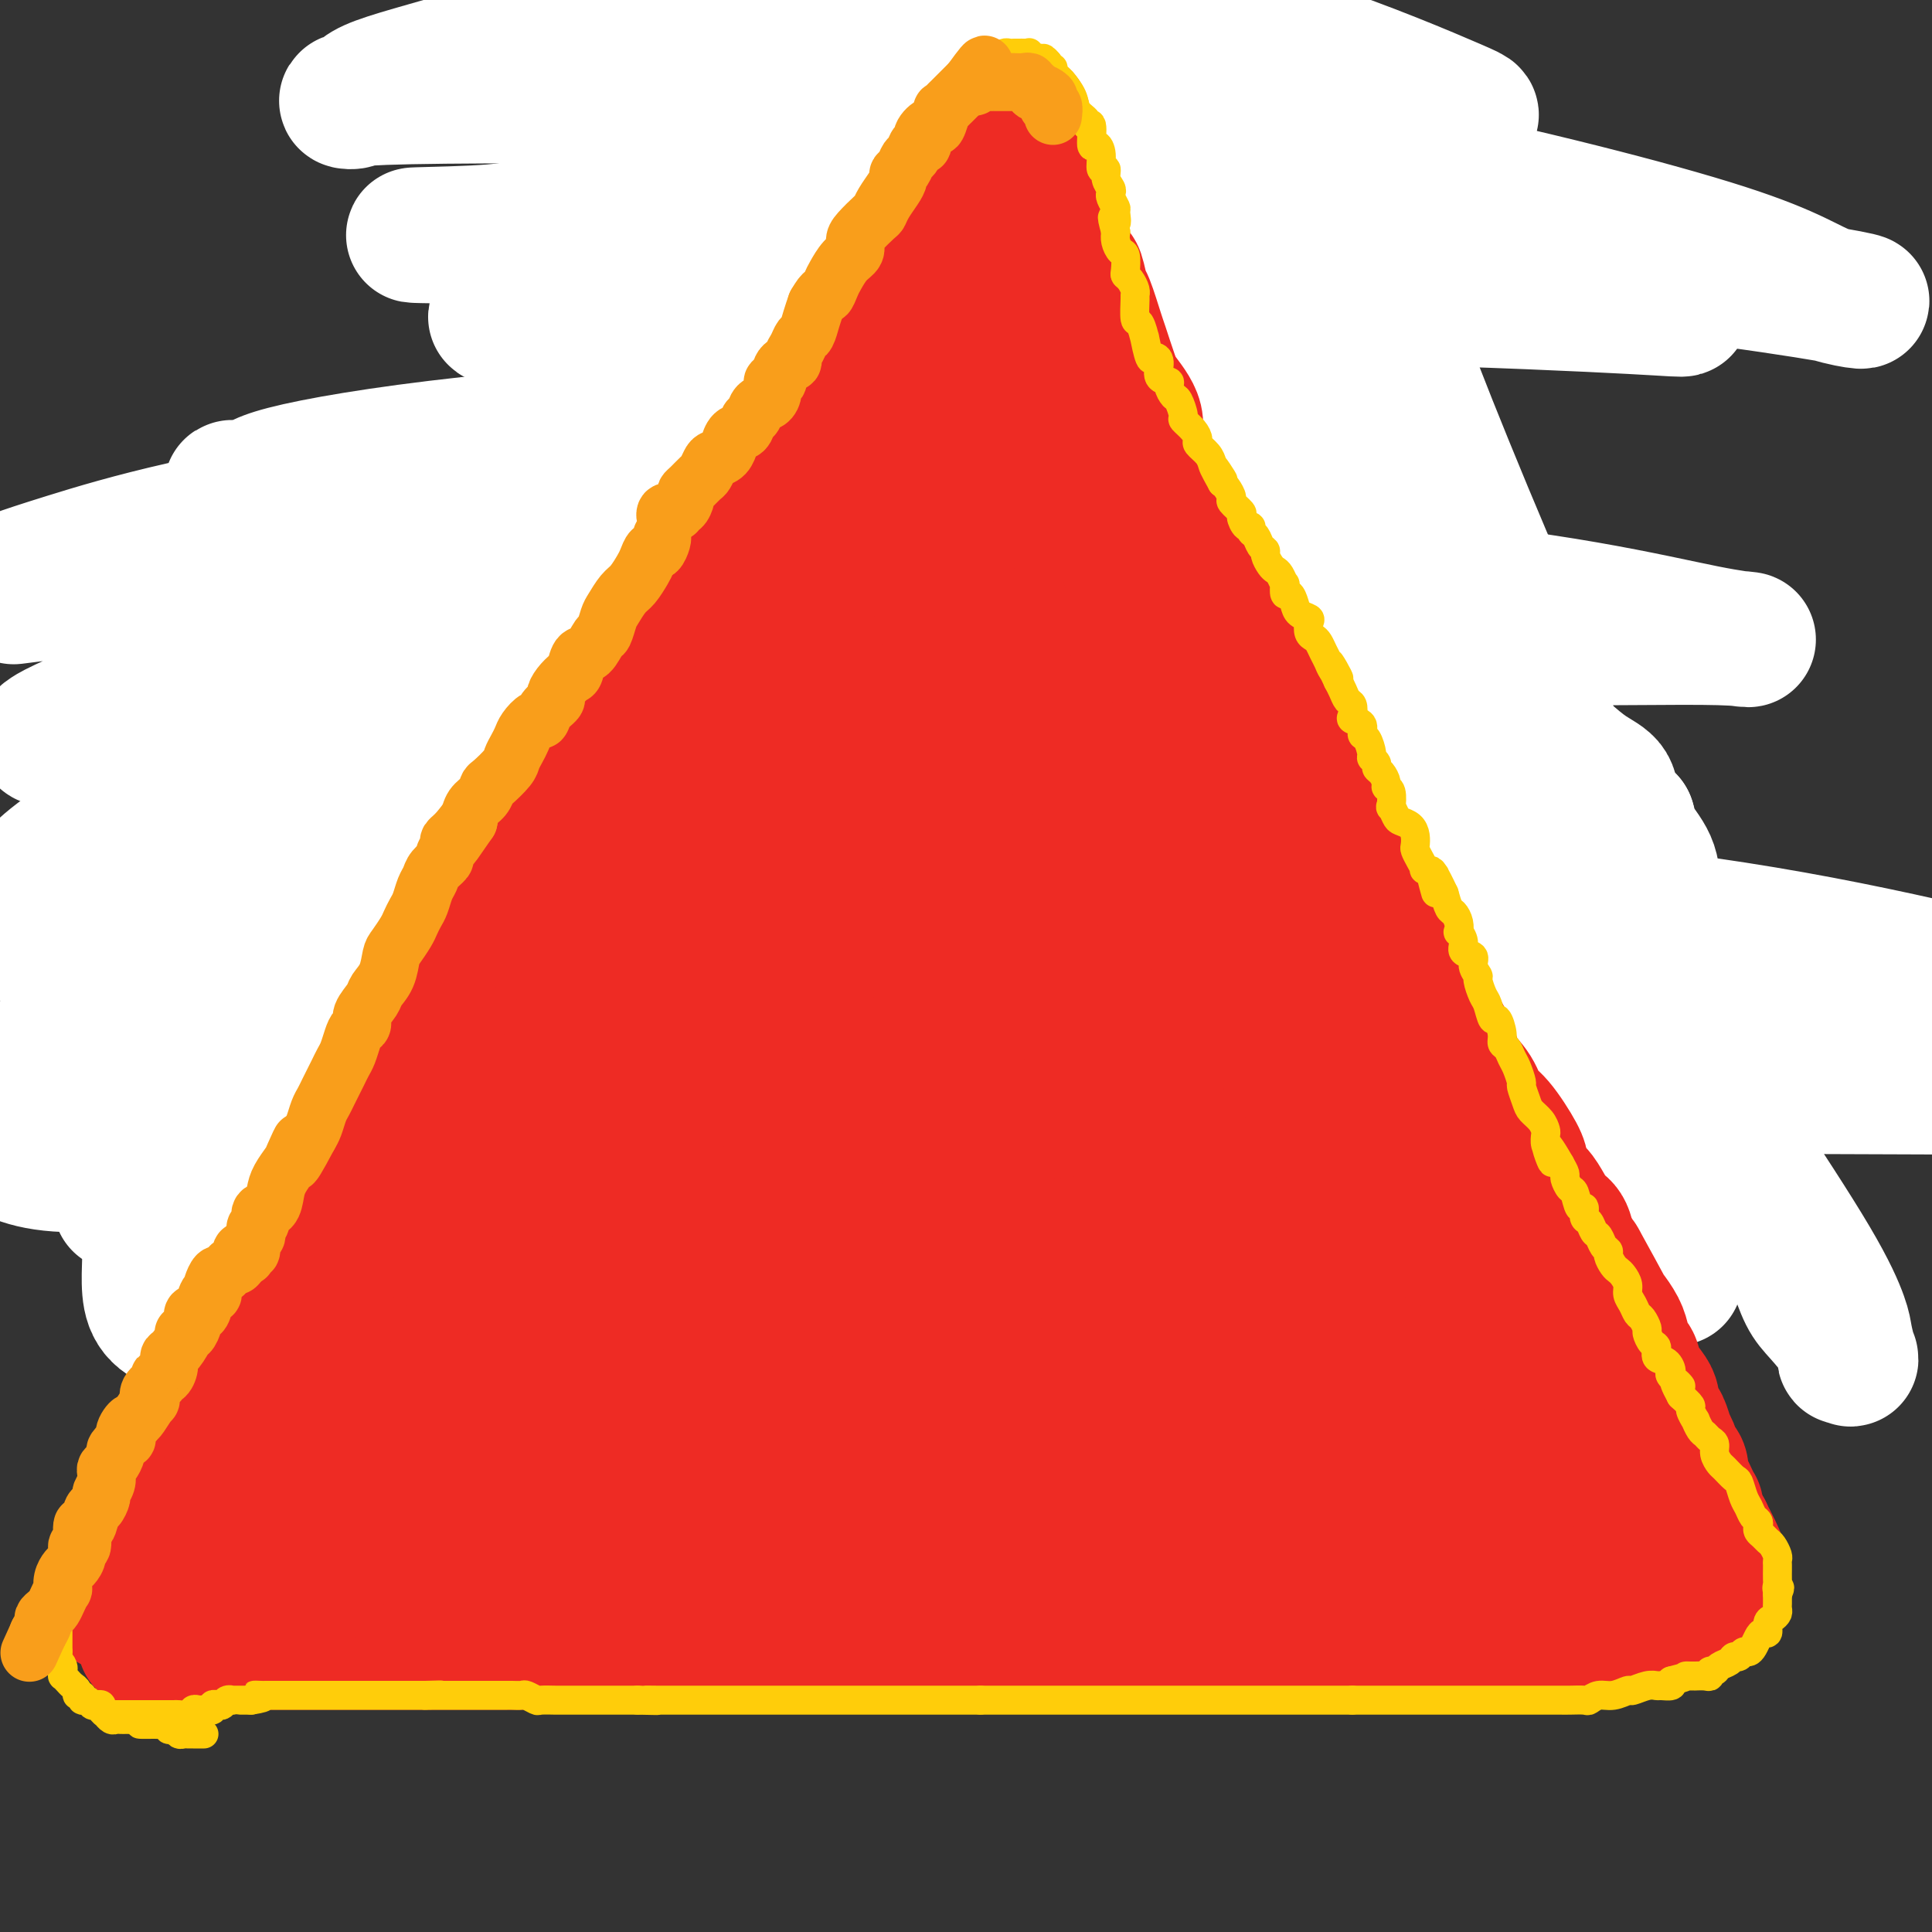
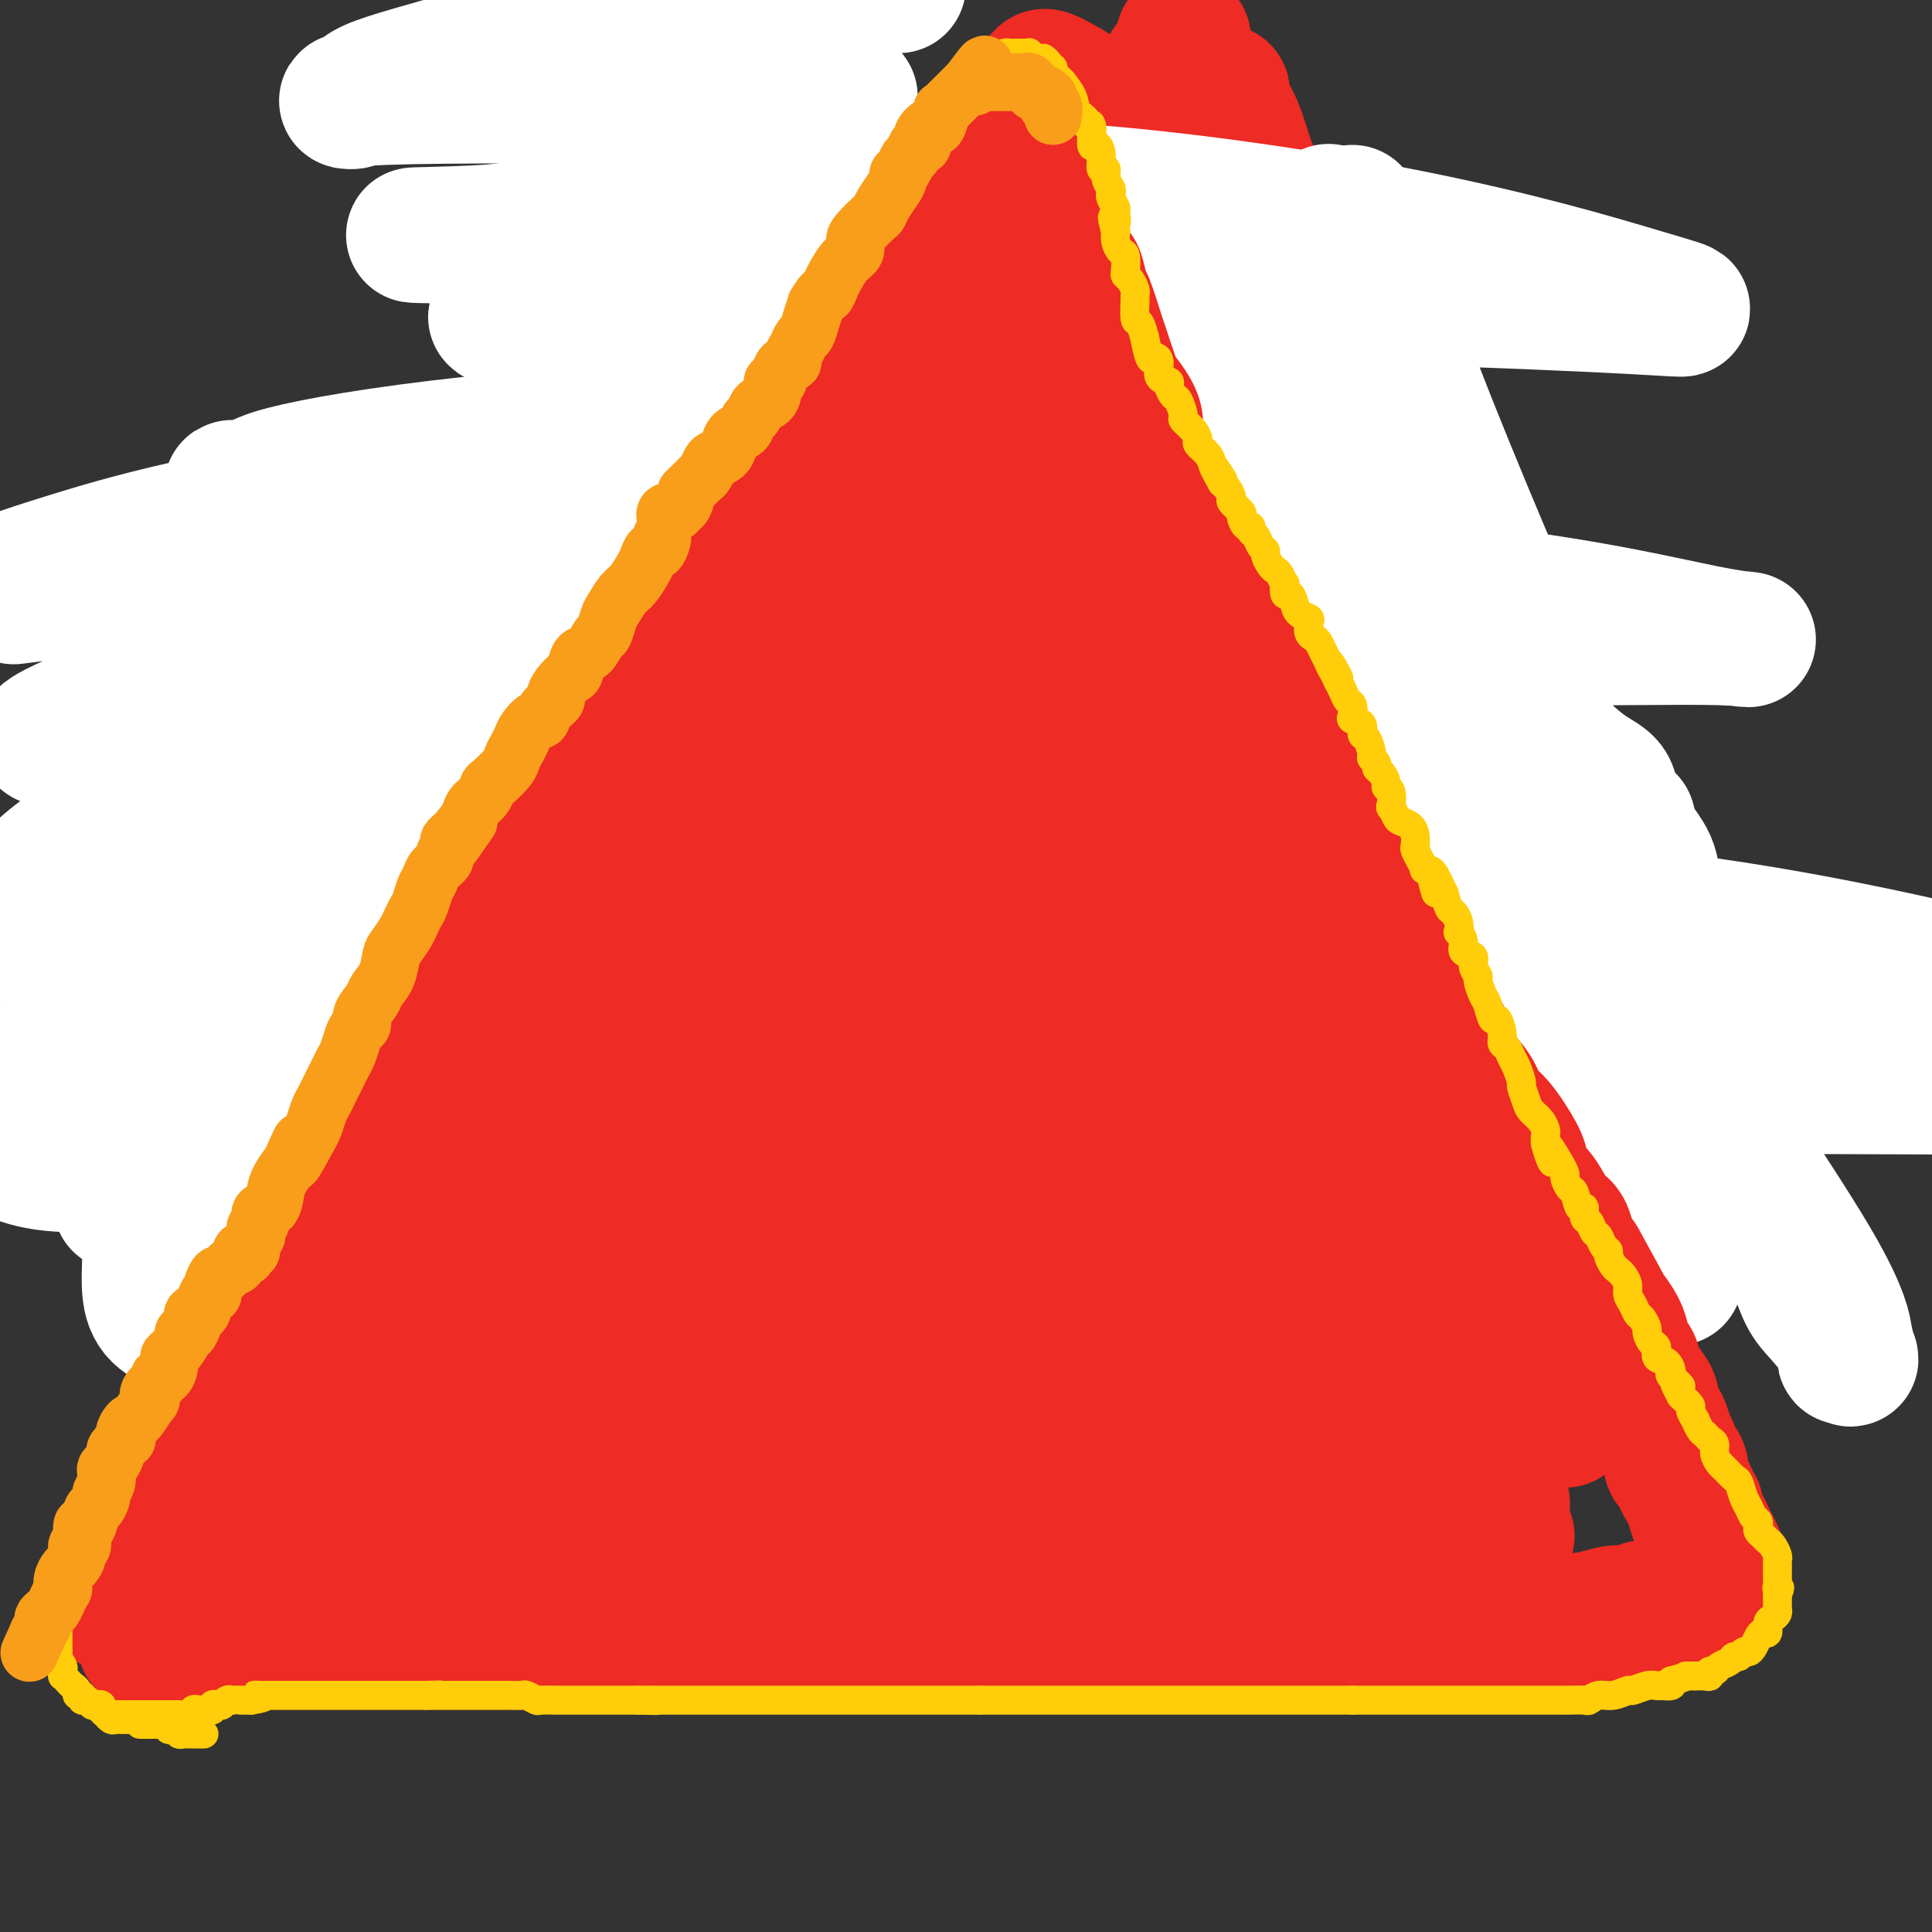
<svg xmlns="http://www.w3.org/2000/svg" viewBox="0 0 400 400" version="1.1">
  <rect x="0" y="0" width="400" height="400" fill="#333333" stroke="none" />
  <g fill="none" stroke="#EE2B24" stroke-width="28" stroke-linecap="round" stroke-linejoin="round">
    <path d="M74,251c0.483,-0.030 0.965,-0.061 1,0c0.035,0.061 -0.379,0.213 1,0c1.379,-0.213 4.549,-0.792 8,-1c3.451,-0.208 7.182,-0.045 12,0c4.818,0.045 10.722,-0.029 17,0c6.278,0.029 12.929,0.161 21,0c8.071,-0.161 17.561,-0.614 25,-1c7.439,-0.386 12.829,-0.706 22,-1c9.171,-0.294 22.125,-0.562 31,-1c8.875,-0.438 13.671,-1.045 19,-2c5.329,-0.955 11.192,-2.258 17,-3c5.808,-0.742 11.562,-0.923 17,-1c5.438,-0.077 10.562,-0.048 15,0c4.438,0.048 8.191,0.116 12,0c3.809,-0.116 7.674,-0.417 11,-1c3.326,-0.583 6.111,-1.447 9,-2c2.889,-0.553 5.880,-0.793 8,-1c2.120,-0.207 3.370,-0.381 5,-1c1.630,-0.619 3.641,-1.682 5,-2c1.359,-0.318 2.066,0.111 3,0c0.934,-0.111 2.096,-0.762 3,-1c0.904,-0.238 1.551,-0.064 2,0c0.449,0.064 0.700,0.018 1,0c0.300,-0.018 0.650,-0.009 1,0" />
    <path d="M340,233c5.917,-1.035 2.209,-0.122 1,0c-1.209,0.122 0.081,-0.545 1,-1c0.919,-0.455 1.465,-0.696 3,-1c1.535,-0.304 4.058,-0.670 6,-1c1.942,-0.330 3.304,-0.625 4,-1c0.696,-0.375 0.726,-0.832 1,-1c0.274,-0.168 0.793,-0.048 1,0c0.207,0.048 0.104,0.024 0,0" />
    <path d="M51,249c0.317,0.083 0.634,0.166 1,0c0.366,-0.166 0.783,-0.580 2,-1c1.217,-0.420 3.236,-0.845 6,-1c2.764,-0.155 6.275,-0.042 10,0c3.725,0.042 7.665,0.011 12,0c4.335,-0.011 9.064,-0.003 14,0c4.936,0.003 10.079,0.001 15,0c4.921,-0.001 9.620,-0.000 14,0c4.380,0.000 8.442,0.000 13,0c4.558,-0.000 9.613,-0.000 13,0c3.387,0.000 5.104,0.000 9,0c3.896,-0.000 9.969,0.000 13,0c3.031,-0.000 3.020,-0.000 5,0c1.980,0.000 5.950,0.000 9,0c3.050,-0.000 5.180,-0.000 7,0c1.820,0.000 3.331,0.001 5,0c1.669,-0.001 3.496,-0.004 5,0c1.504,0.004 2.685,0.015 4,0c1.315,-0.015 2.765,-0.056 4,0c1.235,0.056 2.256,0.209 3,0c0.744,-0.209 1.210,-0.782 2,-1c0.790,-0.218 1.903,-0.083 3,0c1.097,0.083 2.179,0.113 3,0c0.821,-0.113 1.381,-0.370 3,-1c1.619,-0.630 4.296,-1.633 6,-2c1.704,-0.367 2.436,-0.098 3,0c0.564,0.098 0.959,0.026 2,0c1.041,-0.026 2.726,-0.008 4,0c1.274,0.008 2.137,0.004 3,0" />
    <path d="M244,243c5.378,-0.619 4.324,-0.166 5,0c0.676,0.166 3.082,0.044 5,0c1.918,-0.044 3.346,-0.012 5,0c1.654,0.012 3.533,0.003 5,0c1.467,-0.003 2.523,-0.001 4,0c1.477,0.001 3.374,0.000 5,0c1.626,-0.000 2.981,-0.000 5,0c2.019,0.000 4.703,0.000 7,0c2.297,-0.000 4.209,-0.000 6,0c1.791,0.000 3.462,0.000 5,0c1.538,-0.000 2.944,-0.000 4,0c1.056,0.000 1.763,0.000 3,0c1.237,-0.000 3.003,-0.000 4,0c0.997,0.000 1.225,0.000 2,0c0.775,-0.000 2.099,-0.000 3,0c0.901,0.000 1.381,0.000 2,0c0.619,-0.000 1.377,-0.000 2,0c0.623,0.000 1.109,0.000 2,0c0.891,-0.000 2.186,-0.000 3,0c0.814,0.000 1.147,0.000 2,0c0.853,-0.000 2.225,-0.000 3,0c0.775,0.000 0.951,0.000 2,0c1.049,-0.000 2.970,-0.000 4,0c1.030,0.000 1.168,0.000 2,0c0.832,-0.000 2.357,-0.000 3,0c0.643,0.000 0.402,0.001 1,0c0.598,-0.001 2.033,-0.003 3,0c0.967,0.003 1.465,0.011 2,0c0.535,-0.011 1.105,-0.041 2,0c0.895,0.041 2.113,0.155 3,0c0.887,-0.155 1.444,-0.577 2,-1" />
    <path d="M350,242c16.538,-0.381 4.883,-0.834 1,-1c-3.883,-0.166 0.006,-0.043 2,0c1.994,0.043 2.092,0.008 2,0c-0.092,-0.008 -0.375,0.012 0,0c0.375,-0.012 1.406,-0.058 2,0c0.594,0.058 0.750,0.218 1,0c0.250,-0.218 0.596,-0.815 1,-1c0.404,-0.185 0.868,0.042 1,0c0.132,-0.042 -0.068,-0.351 0,0c0.068,0.351 0.403,1.364 0,2c-0.403,0.636 -1.544,0.896 -2,1c-0.456,0.104 -0.228,0.052 0,0" />
-     <path d="M45,237c0.306,-0.299 0.612,-0.598 1,-1c0.388,-0.402 0.857,-0.907 1,-1c0.143,-0.093 -0.042,0.226 1,-1c1.042,-1.226 3.311,-3.998 5,-6c1.689,-2.002 2.798,-3.235 4,-5c1.202,-1.765 2.497,-4.062 4,-6c1.503,-1.938 3.215,-3.517 5,-6c1.785,-2.483 3.643,-5.870 6,-9c2.357,-3.130 5.213,-6.002 8,-9c2.787,-2.998 5.506,-6.122 8,-9c2.494,-2.878 4.763,-5.510 7,-8c2.237,-2.490 4.443,-4.840 7,-7c2.557,-2.160 5.464,-4.131 8,-7c2.536,-2.869 4.700,-6.635 7,-9c2.300,-2.365 4.735,-3.327 7,-5c2.265,-1.673 4.361,-4.057 8,-7c3.639,-2.943 8.823,-6.447 12,-9c3.177,-2.553 4.349,-4.156 6,-6c1.651,-1.844 3.783,-3.928 6,-6c2.217,-2.072 4.519,-4.131 6,-6c1.481,-1.869 2.140,-3.547 3,-5c0.860,-1.453 1.922,-2.681 3,-4c1.078,-1.319 2.174,-2.728 3,-4c0.826,-1.272 1.382,-2.408 2,-4c0.618,-1.592 1.297,-3.640 2,-5c0.703,-1.360 1.430,-2.033 2,-3c0.570,-0.967 0.981,-2.229 2,-4c1.019,-1.771 2.644,-4.052 4,-6c1.356,-1.948 2.442,-3.563 3,-5c0.558,-1.437 0.588,-2.696 1,-4c0.412,-1.304 1.206,-2.652 2,-4" />
+     <path d="M45,237c0.306,-0.299 0.612,-0.598 1,-1c0.388,-0.402 0.857,-0.907 1,-1c0.143,-0.093 -0.042,0.226 1,-1c1.042,-1.226 3.311,-3.998 5,-6c1.689,-2.002 2.798,-3.235 4,-5c1.202,-1.765 2.497,-4.062 4,-6c1.503,-1.938 3.215,-3.517 5,-6c1.785,-2.483 3.643,-5.870 6,-9c2.357,-3.130 5.213,-6.002 8,-9c2.787,-2.998 5.506,-6.122 8,-9c2.494,-2.878 4.763,-5.510 7,-8c2.557,-2.160 5.464,-4.131 8,-7c2.536,-2.869 4.700,-6.635 7,-9c2.300,-2.365 4.735,-3.327 7,-5c2.265,-1.673 4.361,-4.057 8,-7c3.639,-2.943 8.823,-6.447 12,-9c3.177,-2.553 4.349,-4.156 6,-6c1.651,-1.844 3.783,-3.928 6,-6c2.217,-2.072 4.519,-4.131 6,-6c1.481,-1.869 2.140,-3.547 3,-5c0.860,-1.453 1.922,-2.681 3,-4c1.078,-1.319 2.174,-2.728 3,-4c0.826,-1.272 1.382,-2.408 2,-4c0.618,-1.592 1.297,-3.640 2,-5c0.703,-1.360 1.430,-2.033 2,-3c0.570,-0.967 0.981,-2.229 2,-4c1.019,-1.771 2.644,-4.052 4,-6c1.356,-1.948 2.442,-3.563 3,-5c0.558,-1.437 0.588,-2.696 1,-4c0.412,-1.304 1.206,-2.652 2,-4" />
    <path d="M189,66c4.530,-8.593 2.357,-6.077 2,-6c-0.357,0.077 1.104,-2.287 2,-4c0.896,-1.713 1.228,-2.776 2,-4c0.772,-1.224 1.985,-2.610 3,-4c1.015,-1.390 1.834,-2.785 2,-4c0.166,-1.215 -0.321,-2.251 0,-3c0.321,-0.749 1.448,-1.212 2,-2c0.552,-0.788 0.528,-1.902 1,-3c0.472,-1.098 1.440,-2.181 2,-3c0.560,-0.819 0.713,-1.375 1,-2c0.287,-0.625 0.707,-1.320 1,-2c0.293,-0.680 0.460,-1.346 1,-2c0.540,-0.654 1.454,-1.297 2,-2c0.546,-0.703 0.725,-1.465 1,-2c0.275,-0.535 0.647,-0.841 1,-1c0.353,-0.159 0.687,-0.171 1,-1c0.313,-0.829 0.605,-2.474 1,-3c0.395,-0.526 0.893,0.069 1,0c0.107,-0.069 -0.178,-0.801 0,-1c0.178,-0.199 0.818,0.136 1,0c0.182,-0.136 -0.094,-0.743 0,-1c0.094,-0.257 0.558,-0.163 1,0c0.442,0.163 0.861,0.394 2,1c1.139,0.606 2.996,1.585 5,3c2.004,1.415 4.155,3.266 6,5c1.845,1.734 3.384,3.353 5,5c1.616,1.647 3.308,3.324 5,5" />
    <path d="M240,35c3.871,3.224 1.549,1.784 4,6c2.451,4.216 9.674,14.089 13,19c3.326,4.911 2.754,4.859 3,6c0.246,1.141 1.309,3.475 2,5c0.691,1.525 1.009,2.239 2,5c0.991,2.761 2.655,7.567 4,11c1.345,3.433 2.372,5.491 3,7c0.628,1.509 0.856,2.469 1,3c0.144,0.531 0.203,0.634 1,3c0.797,2.366 2.331,6.996 3,9c0.669,2.004 0.472,1.384 1,2c0.528,0.616 1.780,2.469 3,5c1.220,2.531 2.406,5.740 3,8c0.594,2.260 0.596,3.570 1,5c0.404,1.430 1.211,2.981 2,5c0.789,2.019 1.559,4.507 2,6c0.441,1.493 0.552,1.993 1,3c0.448,1.007 1.234,2.523 2,4c0.766,1.477 1.513,2.914 2,4c0.487,1.086 0.715,1.819 1,3c0.285,1.181 0.626,2.809 1,4c0.374,1.191 0.781,1.946 1,3c0.219,1.054 0.252,2.406 1,4c0.748,1.594 2.213,3.430 3,5c0.787,1.570 0.896,2.874 1,4c0.104,1.126 0.203,2.075 1,3c0.797,0.925 2.291,1.826 3,3c0.709,1.174 0.631,2.621 1,4c0.369,1.379 1.184,2.689 2,4" />
    <path d="M308,188c8.092,19.343 4.323,6.701 3,3c-1.323,-3.701 -0.199,1.538 1,4c1.199,2.462 2.475,2.146 3,3c0.525,0.854 0.300,2.876 1,4c0.700,1.124 2.324,1.349 3,2c0.676,0.651 0.405,1.726 1,3c0.595,1.274 2.057,2.746 3,4c0.943,1.254 1.366,2.289 2,3c0.634,0.711 1.478,1.097 2,2c0.522,0.903 0.722,2.322 1,3c0.278,0.678 0.634,0.615 1,1c0.366,0.385 0.742,1.216 1,2c0.258,0.784 0.398,1.520 1,2c0.602,0.480 1.667,0.705 2,1c0.333,0.295 -0.065,0.660 0,1c0.065,0.340 0.595,0.655 1,1c0.405,0.345 0.686,0.718 1,1c0.314,0.282 0.661,0.471 1,1c0.339,0.529 0.670,1.397 1,2c0.330,0.603 0.659,0.939 1,1c0.341,0.061 0.694,-0.155 1,0c0.306,0.155 0.567,0.681 1,1c0.433,0.319 1.040,0.432 1,1c-0.040,0.568 -0.726,1.591 -1,2c-0.274,0.409 -0.137,0.205 0,0" />
-     <path d="M213,20c0.213,-0.110 0.427,-0.220 0,0c-0.427,0.220 -1.494,0.770 -2,1c-0.506,0.230 -0.452,0.140 -1,1c-0.548,0.860 -1.700,2.672 -3,4c-1.300,1.328 -2.750,2.174 -4,4c-1.250,1.826 -2.302,4.634 -4,7c-1.698,2.366 -4.043,4.290 -6,7c-1.957,2.710 -3.527,6.206 -5,9c-1.473,2.794 -2.848,4.886 -5,8c-2.152,3.114 -5.082,7.250 -7,10c-1.918,2.750 -2.825,4.113 -4,6c-1.175,1.887 -2.620,4.296 -4,6c-1.380,1.704 -2.696,2.703 -4,4c-1.304,1.297 -2.597,2.893 -4,5c-1.403,2.107 -2.918,4.726 -5,7c-2.082,2.274 -4.733,4.203 -7,6c-2.267,1.797 -4.151,3.464 -6,5c-1.849,1.536 -3.662,2.943 -6,5c-2.338,2.057 -5.201,4.765 -8,7c-2.799,2.235 -5.536,3.999 -8,6c-2.464,2.001 -4.656,4.240 -8,7c-3.344,2.760 -7.841,6.040 -11,8c-3.159,1.960 -4.980,2.601 -7,4c-2.020,1.399 -4.237,3.558 -6,5c-1.763,1.442 -3.071,2.167 -5,3c-1.929,0.833 -4.478,1.773 -6,3c-1.522,1.227 -2.016,2.741 -3,4c-0.984,1.259 -2.457,2.262 -4,3c-1.543,0.738 -3.155,1.211 -4,2c-0.845,0.789 -0.922,1.895 -1,3" />
    <path d="M65,170c-14.510,11.498 -5.786,4.742 -3,3c2.786,-1.742 -0.365,1.529 -2,3c-1.635,1.471 -1.752,1.142 -2,2c-0.248,0.858 -0.625,2.903 -1,4c-0.375,1.097 -0.747,1.245 -1,2c-0.253,0.755 -0.386,2.117 -1,3c-0.614,0.883 -1.708,1.287 -2,2c-0.292,0.713 0.220,1.733 0,3c-0.220,1.267 -1.171,2.779 -2,4c-0.829,1.221 -1.535,2.149 -2,3c-0.465,0.851 -0.688,1.624 -1,3c-0.312,1.376 -0.714,3.355 -1,5c-0.286,1.645 -0.458,2.957 -1,4c-0.542,1.043 -1.456,1.816 -2,3c-0.544,1.184 -0.720,2.777 -1,4c-0.280,1.223 -0.663,2.075 -1,3c-0.337,0.925 -0.626,1.921 -1,3c-0.374,1.079 -0.833,2.240 -1,3c-0.167,0.760 -0.044,1.118 0,2c0.044,0.882 0.007,2.288 0,3c-0.007,0.712 0.016,0.731 0,1c-0.016,0.269 -0.071,0.787 0,1c0.071,0.213 0.269,0.121 0,0c-0.269,-0.121 -1.006,-0.270 1,-3c2.006,-2.730 6.754,-8.041 10,-12c3.246,-3.959 4.989,-6.566 8,-10c3.011,-3.434 7.289,-7.695 11,-12c3.711,-4.305 6.856,-8.652 10,-13" />
    <path d="M80,184c8.543,-10.047 9.902,-11.163 13,-14c3.098,-2.837 7.936,-7.394 12,-12c4.064,-4.606 7.353,-9.262 11,-13c3.647,-3.738 7.651,-6.558 11,-10c3.349,-3.442 6.043,-7.505 9,-11c2.957,-3.495 6.177,-6.422 9,-9c2.823,-2.578 5.249,-4.805 9,-8c3.751,-3.195 8.829,-7.356 12,-10c3.171,-2.644 4.437,-3.769 7,-6c2.563,-2.231 6.424,-5.566 9,-8c2.576,-2.434 3.868,-3.967 6,-6c2.132,-2.033 5.105,-4.567 8,-7c2.895,-2.433 5.712,-4.765 8,-7c2.288,-2.235 4.048,-4.372 6,-6c1.952,-1.628 4.098,-2.747 6,-5c1.902,-2.253 3.562,-5.641 5,-8c1.438,-2.359 2.654,-3.691 4,-5c1.346,-1.309 2.823,-2.595 4,-4c1.177,-1.405 2.056,-2.927 3,-5c0.944,-2.073 1.955,-4.695 3,-6c1.045,-1.305 2.125,-1.291 3,-2c0.875,-0.709 1.545,-2.140 2,-3c0.455,-0.860 0.695,-1.147 1,-2c0.305,-0.853 0.674,-2.270 1,-3c0.326,-0.730 0.609,-0.773 1,-1c0.391,-0.227 0.889,-0.638 1,-1c0.111,-0.362 -0.166,-0.674 0,-1c0.166,-0.326 0.776,-0.665 1,-1c0.224,-0.335 0.064,-0.667 0,-1c-0.064,-0.333 -0.032,-0.666 0,-1" />
-     <path d="M245,8c4.651,-6.819 1.778,-1.866 1,0c-0.778,1.866 0.537,0.644 1,0c0.463,-0.644 0.072,-0.711 0,0c-0.072,0.711 0.175,2.201 1,4c0.825,1.799 2.228,3.909 3,6c0.772,2.091 0.912,4.163 2,8c1.088,3.837 3.123,9.440 5,14c1.877,4.560 3.596,8.078 5,12c1.404,3.922 2.493,8.247 4,12c1.507,3.753 3.431,6.933 5,10c1.569,3.067 2.783,6.020 4,9c1.217,2.980 2.437,5.986 4,9c1.563,3.014 3.469,6.035 5,9c1.531,2.965 2.686,5.874 4,8c1.314,2.126 2.787,3.470 4,5c1.213,1.530 2.167,3.245 3,5c0.833,1.755 1.545,3.549 3,6c1.455,2.451 3.652,5.559 5,8c1.348,2.441 1.846,4.217 3,6c1.154,1.783 2.963,3.575 4,5c1.037,1.425 1.303,2.484 2,4c0.697,1.516 1.826,3.491 3,5c1.174,1.509 2.395,2.554 3,4c0.605,1.446 0.595,3.295 1,4c0.405,0.705 1.224,0.267 2,1c0.776,0.733 1.507,2.638 2,4c0.493,1.362 0.746,2.181 1,3" />
    <path d="M325,169c7.096,12.187 2.335,4.155 1,2c-1.335,-2.155 0.756,1.568 2,4c1.244,2.432 1.642,3.575 2,4c0.358,0.425 0.677,0.134 1,1c0.323,0.866 0.651,2.889 1,4c0.349,1.111 0.719,1.311 1,2c0.281,0.689 0.474,1.867 1,3c0.526,1.133 1.384,2.221 2,3c0.616,0.779 0.991,1.248 1,2c0.009,0.752 -0.348,1.789 0,3c0.348,1.211 1.402,2.598 2,4c0.598,1.402 0.739,2.819 1,4c0.261,1.181 0.643,2.127 1,3c0.357,0.873 0.688,1.674 1,3c0.312,1.326 0.605,3.178 1,4c0.395,0.822 0.890,0.612 1,1c0.110,0.388 -0.166,1.372 0,2c0.166,0.628 0.776,0.900 1,1c0.224,0.100 0.064,0.029 0,0c-0.064,-0.029 -0.032,-0.014 0,0" />
    <path d="M319,182c-1.473,-2.301 -2.947,-4.603 -6,-9c-3.053,-4.397 -7.686,-10.890 -11,-17c-3.314,-6.110 -5.307,-11.837 -8,-18c-2.693,-6.163 -6.084,-12.761 -9,-19c-2.916,-6.239 -5.358,-12.121 -7,-18c-1.642,-5.879 -2.484,-11.757 -4,-17c-1.516,-5.243 -3.704,-9.851 -5,-14c-1.296,-4.149 -1.699,-7.839 -3,-13c-1.301,-5.161 -3.501,-11.792 -5,-16c-1.499,-4.208 -2.297,-5.992 -3,-8c-0.703,-2.008 -1.312,-4.242 -2,-6c-0.688,-1.758 -1.455,-3.042 -2,-4c-0.545,-0.958 -0.867,-1.590 -1,-2c-0.133,-0.410 -0.077,-0.599 0,-1c0.077,-0.401 0.176,-1.014 0,-1c-0.176,0.014 -0.627,0.655 -1,1c-0.373,0.345 -0.669,0.392 -1,2c-0.331,1.608 -0.698,4.775 -1,8c-0.302,3.225 -0.539,6.508 0,14c0.539,7.492 1.854,19.194 3,27c1.146,7.806 2.122,11.716 3,17c0.878,5.284 1.657,11.943 3,18c1.343,6.057 3.250,11.512 5,17c1.750,5.488 3.345,11.009 5,16c1.655,4.991 3.372,9.451 5,14c1.628,4.549 3.168,9.189 4,13c0.832,3.811 0.955,6.795 2,9c1.045,2.205 3.013,3.630 4,5c0.987,1.370 0.994,2.685 1,4" />
    <path d="M285,184c4.426,12.686 2.491,5.400 2,3c-0.491,-2.400 0.464,0.085 1,2c0.536,1.915 0.655,3.260 1,4c0.345,0.740 0.917,0.876 1,1c0.083,0.124 -0.324,0.237 0,1c0.324,0.763 1.381,2.178 2,3c0.619,0.822 0.802,1.052 1,2c0.198,0.948 0.410,2.613 1,4c0.590,1.387 1.559,2.497 2,4c0.441,1.503 0.355,3.399 1,5c0.645,1.601 2.020,2.906 3,4c0.980,1.094 1.564,1.975 2,3c0.436,1.025 0.722,2.194 1,3c0.278,0.806 0.547,1.250 1,2c0.453,0.750 1.090,1.807 1,2c-0.090,0.193 -0.908,-0.477 -1,-1c-0.092,-0.523 0.542,-0.900 -2,-1c-2.542,-0.100 -8.262,0.078 -13,0c-4.738,-0.078 -8.496,-0.413 -13,0c-4.504,0.413 -9.754,1.575 -15,2c-5.246,0.425 -10.489,0.115 -16,0c-5.511,-0.115 -11.289,-0.033 -17,0c-5.711,0.033 -11.356,0.016 -17,0" />
    <path d="M211,227c-17.466,0.000 -14.132,0.000 -15,0c-0.868,-0.000 -5.939,-0.000 -10,0c-4.061,0.000 -7.114,0.000 -9,0c-1.886,-0.000 -2.606,-0.000 -4,0c-1.394,0.000 -3.462,0.000 -5,0c-1.538,-0.000 -2.545,-0.000 -4,0c-1.455,0.000 -3.356,0.000 -5,0c-1.644,-0.000 -3.031,-0.001 -5,0c-1.969,0.001 -4.521,0.003 -7,0c-2.479,-0.003 -4.887,-0.012 -7,0c-2.113,0.012 -3.933,0.044 -6,0c-2.067,-0.044 -4.381,-0.163 -6,0c-1.619,0.163 -2.542,0.608 -4,1c-1.458,0.392 -3.450,0.729 -5,1c-1.550,0.271 -2.656,0.475 -5,1c-2.344,0.525 -5.924,1.371 -8,2c-2.076,0.629 -2.648,1.043 -4,1c-1.352,-0.043 -3.485,-0.541 -7,0c-3.515,0.541 -8.412,2.121 -11,3c-2.588,0.879 -2.865,1.059 -4,1c-1.135,-0.059 -3.127,-0.355 -5,0c-1.873,0.355 -3.629,1.363 -5,2c-1.371,0.637 -2.359,0.903 -3,1c-0.641,0.097 -0.935,0.026 -1,0c-0.065,-0.026 0.098,-0.007 0,0c-0.098,0.007 -0.457,0.002 0,-1c0.457,-1.002 1.728,-3.001 3,-5" />
    <path d="M69,234c1.147,-1.816 3.013,-3.355 5,-5c1.987,-1.645 4.094,-3.396 7,-6c2.906,-2.604 6.609,-6.062 10,-9c3.391,-2.938 6.468,-5.357 10,-8c3.532,-2.643 7.518,-5.510 11,-9c3.482,-3.490 6.460,-7.603 10,-11c3.540,-3.397 7.644,-6.077 11,-9c3.356,-2.923 5.965,-6.089 9,-9c3.035,-2.911 6.496,-5.569 9,-8c2.504,-2.431 4.050,-4.636 8,-8c3.950,-3.364 10.305,-7.886 14,-11c3.695,-3.114 4.730,-4.820 7,-7c2.270,-2.180 5.777,-4.834 9,-7c3.223,-2.166 6.164,-3.845 9,-6c2.836,-2.155 5.567,-4.785 8,-7c2.433,-2.215 4.567,-4.016 7,-6c2.433,-1.984 5.166,-4.152 7,-6c1.834,-1.848 2.770,-3.375 4,-5c1.230,-1.625 2.756,-3.349 4,-5c1.244,-1.651 2.208,-3.228 3,-5c0.792,-1.772 1.412,-3.740 2,-5c0.588,-1.260 1.145,-1.811 2,-4c0.855,-2.189 2.007,-6.015 3,-8c0.993,-1.985 1.825,-2.129 2,-3c0.175,-0.871 -0.307,-2.470 0,-4c0.307,-1.530 1.403,-2.991 2,-4c0.597,-1.009 0.696,-1.566 1,-2c0.304,-0.434 0.813,-0.745 1,-1c0.187,-0.255 0.050,-0.453 0,-1c-0.050,-0.547 -0.014,-1.442 0,-2c0.014,-0.558 0.007,-0.779 0,-1" />
    <path d="M244,52c2.010,-4.939 0.536,0.213 0,4c-0.536,3.787 -0.135,6.209 0,11c0.135,4.791 0.003,11.950 0,19c-0.003,7.050 0.125,13.992 0,22c-0.125,8.008 -0.501,17.083 0,25c0.501,7.917 1.878,14.674 3,21c1.122,6.326 1.988,12.219 3,17c1.012,4.781 2.170,8.450 3,12c0.830,3.550 1.333,6.979 2,10c0.667,3.021 1.498,5.632 2,7c0.502,1.368 0.675,1.493 1,2c0.325,0.507 0.802,1.395 1,2c0.198,0.605 0.119,0.929 0,1c-0.119,0.071 -0.276,-0.109 -2,1c-1.724,1.109 -5.016,3.506 -10,5c-4.984,1.494 -11.661,2.085 -18,4c-6.339,1.915 -12.342,5.153 -18,8c-5.658,2.847 -10.972,5.301 -15,7c-4.028,1.699 -6.771,2.641 -9,4c-2.229,1.359 -3.945,3.135 -5,4c-1.055,0.865 -1.448,0.820 -2,1c-0.552,0.180 -1.264,0.587 -1,1c0.264,0.413 1.504,0.832 2,1c0.496,0.168 0.248,0.084 0,0" />
  </g>
  <g fill="none" stroke="#FFFFFF" stroke-width="28" stroke-linecap="round" stroke-linejoin="round">
    <path d="M176,20c-37.097,-0.170 -74.193,-0.339 -91,0c-16.807,0.339 -13.324,1.188 -12,1c1.324,-0.188 0.489,-1.411 4,-3c3.511,-1.589 11.368,-3.543 23,-7c11.632,-3.457 27.038,-8.416 42,-11c14.962,-2.584 29.481,-2.792 44,-3" />
-     <path d="M251,0c-0.490,0.030 -0.980,0.061 0,0c0.980,-0.061 3.429,-0.212 5,0c1.571,0.212 2.265,0.788 -2,1c-4.265,0.212 -13.490,0.062 -23,0c-9.510,-0.062 -19.304,-0.034 -27,0c-7.696,0.034 -13.293,0.076 -16,0c-2.707,-0.076 -2.522,-0.270 -3,0c-0.478,0.270 -1.618,1.005 -1,1c0.618,-0.005 2.996,-0.750 7,-1c4.004,-0.250 9.636,-0.006 17,0c7.364,0.006 16.460,-0.225 27,1c10.540,1.225 22.523,3.908 35,8c12.477,4.092 25.448,9.594 31,12c5.552,2.406 3.686,1.716 1,2c-2.686,0.284 -6.191,1.540 -17,2c-10.809,0.460 -28.921,0.122 -50,0c-21.079,-0.122 -45.125,-0.030 -60,0c-14.875,0.030 -20.579,-0.002 -24,0c-3.421,0.002 -4.557,0.040 -5,0c-0.443,-0.040 -0.191,-0.156 0,0c0.191,0.156 0.320,0.583 3,0c2.680,-0.583 7.911,-2.178 19,-3c11.089,-0.822 28.037,-0.871 49,1c20.963,1.871 45.940,5.661 72,11c26.060,5.339 53.202,12.225 68,17c14.798,4.775 17.253,7.437 22,9c4.747,1.563 11.785,2.026 0,0c-11.785,-2.026 -42.393,-6.543 -78,-9c-35.607,-2.457 -76.214,-2.854 -109,-3c-32.786,-0.146 -57.750,-0.039 -71,0c-13.250,0.039 -14.786,0.011 -16,0c-1.214,-0.011 -2.107,-0.006 -3,0" />
    <path d="M102,49c-31.259,-0.480 -9.907,-0.179 0,-1c9.907,-0.821 8.368,-2.764 14,-4c5.632,-1.236 18.433,-1.767 35,-3c16.567,-1.233 36.899,-3.169 62,-2c25.101,1.169 54.971,5.444 78,10c23.029,4.556 39.218,9.393 48,12c8.782,2.607 10.156,2.984 9,3c-1.156,0.016 -4.842,-0.330 -19,-1c-14.158,-0.670 -38.788,-1.665 -68,-2c-29.212,-0.335 -63.005,-0.010 -89,0c-25.995,0.010 -44.192,-0.297 -54,0c-9.808,0.297 -11.229,1.197 -12,2c-0.771,0.803 -0.894,1.510 -2,2c-1.106,0.490 -3.195,0.762 2,1c5.195,0.238 17.674,0.443 24,0c6.326,-0.443 6.499,-1.533 18,0c11.501,1.533 34.332,5.690 59,12c24.668,6.310 51.174,14.774 62,18c10.826,3.226 5.972,1.214 4,1c-1.972,-0.214 -1.060,1.371 -13,2c-11.940,0.629 -36.730,0.301 -65,0c-28.270,-0.301 -60.019,-0.577 -84,0c-23.981,0.577 -40.194,2.005 -49,3c-8.806,0.995 -10.205,1.557 -11,2c-0.795,0.443 -0.985,0.769 -1,1c-0.015,0.231 0.145,0.368 3,0c2.855,-0.368 8.406,-1.239 17,-2c8.594,-0.761 20.231,-1.410 37,-2c16.769,-0.590 38.668,-1.120 58,0c19.332,1.120 36.095,3.892 43,5c6.905,1.108 3.953,0.554 1,0" />
    <path d="M209,106c5.206,0.215 -3.779,-1.747 -20,-3c-16.221,-1.253 -39.677,-1.798 -61,-2c-21.323,-0.202 -40.514,-0.061 -53,0c-12.486,0.061 -18.267,0.040 -22,0c-3.733,-0.040 -5.419,-0.101 -5,0c0.419,0.101 2.943,0.362 4,0c1.057,-0.362 0.646,-1.347 7,-3c6.354,-1.653 19.473,-3.973 38,-6c18.527,-2.027 42.462,-3.760 67,-4c24.538,-0.240 49.679,1.015 67,3c17.321,1.985 26.823,4.702 31,6c4.177,1.298 3.029,1.177 -8,1c-11.029,-0.177 -31.939,-0.409 -65,0c-33.061,0.409 -78.274,1.460 -111,5c-32.726,3.540 -52.965,9.568 -64,13c-11.035,3.432 -12.867,4.266 -14,5c-1.133,0.734 -1.566,1.367 -2,2" />
    <path d="M7,123c-3.594,0.458 -7.188,0.916 0,0c7.188,-0.916 25.159,-3.206 52,-4c26.841,-0.794 62.553,-0.092 104,0c41.447,0.092 88.631,-0.426 123,2c34.369,2.426 55.924,7.796 67,10c11.076,2.204 11.673,1.241 3,1c-8.673,-0.241 -26.617,0.239 -60,0c-33.383,-0.239 -82.204,-1.199 -128,0c-45.796,1.199 -88.566,4.556 -114,8c-25.434,3.444 -33.533,6.976 -38,9c-4.467,2.024 -5.301,2.541 -6,3c-0.699,0.459 -1.262,0.861 0,1c1.262,0.139 4.350,0.016 15,0c10.650,-0.016 28.861,0.075 51,0c22.139,-0.075 48.207,-0.317 74,0c25.793,0.317 51.312,1.192 63,2c11.688,0.808 9.545,1.550 13,2c3.455,0.450 12.507,0.607 -1,0c-13.507,-0.607 -49.575,-1.977 -84,0c-34.425,1.977 -67.207,7.301 -89,12c-21.793,4.699 -32.596,8.773 -38,11c-5.404,2.227 -5.409,2.608 -6,3c-0.591,0.392 -1.767,0.794 -2,1c-0.233,0.206 0.479,0.215 11,0c10.521,-0.215 30.851,-0.656 63,-1c32.149,-0.344 76.117,-0.593 122,0c45.883,0.593 93.681,2.026 131,6c37.319,3.974 64.160,10.487 91,17" />
    <path d="M295,211c11.198,-0.288 22.395,-0.576 0,0c-22.395,0.576 -78.384,2.015 -109,4c-30.616,1.985 -35.861,4.517 -40,6c-4.139,1.483 -7.174,1.919 -8,2c-0.826,0.081 0.557,-0.192 1,0c0.443,0.192 -0.052,0.850 7,0c7.052,-0.850 21.653,-3.207 43,-4c21.347,-0.793 49.440,-0.021 80,0c30.560,0.021 63.589,-0.708 86,0c22.411,0.708 34.206,2.854 46,5" />
    <path d="M395,225c11.193,0.044 22.385,0.088 0,0c-22.385,-0.088 -78.349,-0.307 -121,0c-42.651,0.307 -71.989,1.140 -92,3c-20.011,1.860 -30.693,4.747 -36,6c-5.307,1.253 -5.238,0.871 -6,1c-0.762,0.129 -2.356,0.771 -2,1c0.356,0.229 2.661,0.047 8,0c5.339,-0.047 13.711,0.040 27,0c13.289,-0.040 31.495,-0.206 50,0c18.505,0.206 37.308,0.785 46,1c8.692,0.215 7.272,0.068 10,0c2.728,-0.068 9.605,-0.057 -1,0c-10.605,0.057 -38.691,0.158 -69,0c-30.309,-0.158 -62.842,-0.576 -92,0c-29.158,0.576 -54.943,2.147 -69,3c-14.057,0.853 -16.387,0.988 -18,1c-1.613,0.012 -2.509,-0.101 -3,0c-0.491,0.101 -0.576,0.415 2,0c2.576,-0.415 7.813,-1.559 19,-3c11.187,-1.441 28.326,-3.181 50,-4c21.674,-0.819 47.885,-0.719 71,0c23.115,0.719 43.133,2.055 53,3c9.867,0.945 9.583,1.497 12,2c2.417,0.503 7.537,0.957 -4,1c-11.537,0.043 -39.730,-0.327 -70,0c-30.270,0.327 -62.618,1.349 -85,3c-22.382,1.651 -34.797,3.931 -41,5c-6.203,1.069 -6.195,0.927 -7,1c-0.805,0.073 -2.422,0.360 -2,0c0.422,-0.360 2.883,-1.366 11,-2c8.117,-0.634 21.891,-0.895 45,-1c23.109,-0.105 55.555,-0.052 88,0" />
    <path d="M169,246c40.613,-1.011 71.146,-2.037 97,0c25.854,2.037 47.029,7.137 56,9c8.971,1.863 5.736,0.488 8,0c2.264,-0.488 10.026,-0.089 -6,0c-16.026,0.089 -55.839,-0.133 -86,0c-30.161,0.133 -50.669,0.621 -61,1c-10.331,0.379 -10.486,0.651 -11,1c-0.514,0.349 -1.387,0.776 -2,1c-0.613,0.224 -0.965,0.243 3,-1c3.965,-1.243 12.248,-3.750 28,-7c15.752,-3.250 38.974,-7.242 63,-13c24.026,-5.758 48.858,-13.280 70,-18c21.142,-4.720 38.595,-6.636 48,-8c9.405,-1.364 10.763,-2.175 11,-3c0.237,-0.825 -0.647,-1.664 -1,-2c-0.353,-0.336 -0.177,-0.168 0,0" />
    <path d="M280,44c0.303,1.526 0.607,3.052 2,7c1.393,3.948 3.876,10.316 6,16c2.124,5.684 3.888,10.682 8,21c4.112,10.318 10.573,25.957 15,36c4.427,10.043 6.821,14.490 8,18c1.179,3.510 1.143,6.081 1,8c-0.143,1.919 -0.393,3.185 0,4c0.393,0.815 1.428,1.180 0,1c-1.428,-0.180 -5.320,-0.906 -9,-3c-3.680,-2.094 -7.150,-5.556 -14,-12c-6.850,-6.444 -17.082,-15.869 -26,-26c-8.918,-10.131 -16.522,-20.966 -23,-31c-6.478,-10.034 -11.831,-19.266 -15,-26c-3.169,-6.734 -4.155,-10.970 -5,-13c-0.845,-2.030 -1.551,-1.853 -1,-2c0.551,-0.147 2.358,-0.617 5,1c2.642,1.617 6.120,5.321 12,14c5.880,8.679 14.161,22.333 25,38c10.839,15.667 24.234,33.346 36,50c11.766,16.654 21.901,32.284 29,44c7.099,11.716 11.162,19.517 13,24c1.838,4.483 1.449,5.648 1,7c-0.449,1.352 -0.960,2.892 -2,4c-1.040,1.108 -2.609,1.784 -6,0c-3.391,-1.784 -8.605,-6.028 -13,-9c-4.395,-2.972 -7.972,-4.673 -18,-13c-10.028,-8.327 -26.508,-23.280 -38,-35c-11.492,-11.720 -17.998,-20.206 -23,-27c-5.002,-6.794 -8.501,-11.897 -12,-17" />
    <path d="M236,123c-6.267,-8.116 -4.435,-6.405 -4,-6c0.435,0.405 -0.526,-0.495 -1,-1c-0.474,-0.505 -0.460,-0.613 0,2c0.460,2.613 1.364,7.948 3,15c1.636,7.052 4.002,15.822 7,27c2.998,11.178 6.629,24.764 12,38c5.371,13.236 12.482,26.121 18,36c5.518,9.879 9.442,16.751 13,22c3.558,5.249 6.749,8.875 9,11c2.251,2.125 3.563,2.748 4,3c0.437,0.252 0.001,0.135 0,0c-0.001,-0.135 0.434,-0.286 1,-2c0.566,-1.714 1.265,-4.992 2,-8c0.735,-3.008 1.508,-5.746 2,-10c0.492,-4.254 0.704,-10.024 1,-15c0.296,-4.976 0.676,-9.156 1,-13c0.324,-3.844 0.592,-7.350 1,-11c0.408,-3.650 0.957,-7.444 1,-9c0.043,-1.556 -0.418,-0.875 0,0c0.418,0.875 1.715,1.945 3,4c1.285,2.055 2.556,5.096 4,9c1.444,3.904 3.060,8.671 5,13c1.940,4.329 4.203,8.222 7,13c2.797,4.778 6.128,10.443 9,14c2.872,3.557 5.285,5.005 7,6c1.715,0.995 2.731,1.537 3,2c0.269,0.463 -0.209,0.847 0,1c0.209,0.153 1.104,0.077 2,0" />
    <path d="M346,264c1.768,1.338 0.188,0.183 0,-1c-0.188,-1.183 1.015,-2.394 2,-4c0.985,-1.606 1.752,-3.608 3,-8c1.248,-4.392 2.976,-11.173 4,-16c1.024,-4.827 1.344,-7.700 2,-10c0.656,-2.300 1.650,-4.026 2,-5c0.350,-0.974 0.057,-1.194 0,-1c-0.057,0.194 0.121,0.804 0,2c-0.121,1.196 -0.543,2.979 -1,5c-0.457,2.021 -0.950,4.279 -4,7c-3.050,2.721 -8.658,5.906 -12,8c-3.342,2.094 -4.417,3.098 -18,7c-13.583,3.902 -39.672,10.703 -58,15c-18.328,4.297 -28.893,6.090 -40,9c-11.107,2.910 -22.755,6.937 -32,9c-9.245,2.063 -16.088,2.160 -23,3c-6.912,0.840 -13.893,2.421 -19,3c-5.107,0.579 -8.341,0.155 -11,0c-2.659,-0.155 -4.742,-0.042 -6,0c-1.258,0.042 -1.690,0.011 -2,0c-0.310,-0.011 -0.499,-0.003 -1,0c-0.501,0.003 -1.316,0.001 -2,0c-0.684,-0.001 -1.239,-0.002 -2,0c-0.761,0.002 -1.729,0.008 -4,-1c-2.271,-1.008 -5.846,-3.030 -9,-4c-3.154,-0.970 -5.887,-0.889 -9,-1c-3.113,-0.111 -6.607,-0.415 -9,-1c-2.393,-0.585 -3.684,-1.453 -5,-2c-1.316,-0.547 -2.658,-0.774 -4,-1" />
    <path d="M88,277c-6.300,-1.565 -2.050,-0.478 -1,0c1.050,0.478 -1.099,0.348 -2,0c-0.901,-0.348 -0.553,-0.913 -1,-1c-0.447,-0.087 -1.688,0.303 -3,0c-1.312,-0.303 -2.694,-1.299 -4,-2c-1.306,-0.701 -2.536,-1.109 -5,-2c-2.464,-0.891 -6.162,-2.267 -8,-3c-1.838,-0.733 -1.815,-0.822 -2,-1c-0.185,-0.178 -0.580,-0.444 -1,-1c-0.420,-0.556 -0.867,-1.401 -1,-2c-0.133,-0.599 0.048,-0.952 2,-2c1.952,-1.048 5.675,-2.791 9,-5c3.325,-2.209 6.252,-4.883 9,-7c2.748,-2.117 5.316,-3.678 7,-5c1.684,-1.322 2.483,-2.407 3,-3c0.517,-0.593 0.754,-0.695 1,-1c0.246,-0.305 0.503,-0.814 0,-1c-0.503,-0.186 -1.766,-0.048 -5,0c-3.234,0.048 -8.440,0.008 -15,0c-6.560,-0.008 -14.473,0.017 -22,0c-7.527,-0.017 -14.667,-0.077 -21,0c-6.333,0.077 -11.859,0.290 -16,0c-4.141,-0.290 -6.897,-1.083 -9,-2c-2.103,-0.917 -3.551,-1.959 -5,-3" />
    <path d="M0,192c-0.556,1.046 -1.112,2.093 0,0c1.112,-2.093 3.892,-7.325 9,-12c5.108,-4.675 12.546,-8.791 17,-11c4.454,-2.209 5.925,-2.510 7,-3c1.075,-0.490 1.753,-1.169 2,-1c0.247,0.169 0.061,1.188 0,2c-0.061,0.812 0.002,1.419 0,2c-0.002,0.581 -0.068,1.136 0,2c0.068,0.864 0.272,2.035 0,3c-0.272,0.965 -1.020,1.723 0,2c1.020,0.277 3.808,0.072 5,0c1.192,-0.072 0.787,-0.011 3,0c2.213,0.011 7.043,-0.027 9,0c1.957,0.027 1.042,0.119 1,0c-0.042,-0.119 0.790,-0.451 1,0c0.210,0.451 -0.203,1.683 -1,3c-0.797,1.317 -1.979,2.717 -4,5c-2.021,2.283 -4.881,5.448 -9,9c-4.119,3.552 -9.496,7.490 -14,11c-4.504,3.510 -8.134,6.591 -11,9c-2.866,2.409 -4.968,4.147 -6,5c-1.032,0.853 -0.996,0.822 -1,1c-0.004,0.178 -0.050,0.566 0,1c0.050,0.434 0.195,0.915 6,0c5.805,-0.915 17.268,-3.226 28,-5c10.732,-1.774 20.732,-3.011 31,-4c10.268,-0.989 20.804,-1.729 29,-2c8.196,-0.271 14.053,-0.073 18,0c3.947,0.073 5.985,0.021 7,0c1.015,-0.021 1.008,-0.010 1,0" />
    <path d="M128,209c18.138,-1.373 3.984,-0.306 -2,0c-5.984,0.306 -3.797,-0.150 -4,0c-0.203,0.150 -2.796,0.906 -6,2c-3.204,1.094 -7.020,2.526 -11,4c-3.980,1.474 -8.124,2.989 -11,4c-2.876,1.011 -4.484,1.517 -6,2c-1.516,0.483 -2.939,0.942 -3,1c-0.061,0.058 1.241,-0.286 4,-1c2.759,-0.714 6.974,-1.799 11,-3c4.026,-1.201 7.861,-2.517 11,-3c3.139,-0.483 5.582,-0.134 7,0c1.418,0.134 1.810,0.053 2,0c0.190,-0.053 0.177,-0.077 0,1c-0.177,1.077 -0.517,3.254 -3,8c-2.483,4.746 -7.110,12.060 -10,17c-2.890,4.940 -4.042,7.506 -5,10c-0.958,2.494 -1.723,4.917 -2,6c-0.277,1.083 -0.065,0.826 0,1c0.065,0.174 -0.016,0.779 0,1c0.016,0.221 0.130,0.059 1,0c0.870,-0.059 2.496,-0.014 4,0c1.504,0.014 2.886,-0.002 3,0c0.114,0.002 -1.042,0.021 -2,0c-0.958,-0.021 -1.720,-0.083 -4,0c-2.280,0.083 -6.080,0.309 -9,1c-2.920,0.691 -4.960,1.845 -7,3" />
    <path d="M86,263c-4.018,1.255 -3.065,2.391 -3,3c0.065,0.609 -0.760,0.689 -1,1c-0.240,0.311 0.106,0.851 0,1c-0.106,0.149 -0.662,-0.093 0,0c0.662,0.093 2.542,0.520 6,0c3.458,-0.520 8.493,-1.988 15,-3c6.507,-1.012 14.487,-1.568 21,-3c6.513,-1.432 11.560,-3.739 23,-6c11.440,-2.261 29.275,-4.477 37,-6c7.725,-1.523 5.341,-2.353 11,-4c5.659,-1.647 19.363,-4.113 27,-6c7.637,-1.887 9.209,-3.197 11,-5c1.791,-1.803 3.800,-4.100 5,-6c1.200,-1.900 1.590,-3.402 2,-5c0.410,-1.598 0.841,-3.291 1,-5c0.159,-1.709 0.047,-3.432 0,-6c-0.047,-2.568 -0.029,-5.980 0,-9c0.029,-3.020 0.068,-5.646 -1,-9c-1.068,-3.354 -3.244,-7.435 -5,-11c-1.756,-3.565 -3.092,-6.613 -4,-10c-0.908,-3.387 -1.386,-7.114 -2,-10c-0.614,-2.886 -1.363,-4.932 -2,-8c-0.637,-3.068 -1.163,-7.160 -1,-10c0.163,-2.840 1.015,-4.430 2,-6c0.985,-1.570 2.102,-3.122 3,-5c0.898,-1.878 1.577,-4.083 3,-6c1.423,-1.917 3.588,-3.547 6,-5c2.412,-1.453 5.069,-2.730 8,-4c2.931,-1.270 6.135,-2.534 9,-3c2.865,-0.466 5.390,-0.133 8,0c2.610,0.133 5.305,0.067 8,0" />
    <path d="M273,117c3.521,0.174 4.324,0.609 5,1c0.676,0.391 1.226,0.737 2,1c0.774,0.263 1.772,0.444 3,4c1.228,3.556 2.686,10.488 4,17c1.314,6.512 2.486,12.603 4,19c1.514,6.397 3.371,13.100 5,19c1.629,5.900 3.030,10.997 4,15c0.970,4.003 1.509,6.910 2,9c0.491,2.090 0.934,3.361 1,4c0.066,0.639 -0.244,0.644 0,1c0.244,0.356 1.041,1.062 1,1c-0.041,-0.062 -0.922,-0.894 -1,-1c-0.078,-0.106 0.645,0.512 0,-1c-0.645,-1.512 -2.660,-5.154 -4,-8c-1.340,-2.846 -2.007,-4.895 -3,-7c-0.993,-2.105 -2.314,-4.266 -3,-7c-0.686,-2.734 -0.737,-6.042 -1,-8c-0.263,-1.958 -0.736,-2.567 -1,-5c-0.264,-2.433 -0.318,-6.691 0,-9c0.318,-2.309 1.007,-2.671 2,-4c0.993,-1.329 2.291,-3.627 4,-5c1.709,-1.373 3.828,-1.823 5,-2c1.172,-0.177 1.397,-0.082 4,0c2.603,0.082 7.585,0.150 11,1c3.415,0.850 5.263,2.482 7,4c1.737,1.518 3.362,2.922 5,4c1.638,1.078 3.287,1.829 4,3c0.713,1.171 0.489,2.763 1,4c0.511,1.237 1.755,2.118 3,3" />
    <path d="M337,170c0.526,1.394 -0.159,1.378 0,2c0.159,0.622 1.161,1.881 2,3c0.839,1.119 1.514,2.096 2,3c0.486,0.904 0.782,1.733 1,3c0.218,1.267 0.359,2.971 1,5c0.641,2.029 1.781,4.384 3,7c1.219,2.616 2.516,5.493 4,10c1.484,4.507 3.155,10.644 5,15c1.845,4.356 3.864,6.932 5,10c1.136,3.068 1.388,6.628 2,9c0.612,2.372 1.582,3.557 2,5c0.418,1.443 0.282,3.142 1,5c0.718,1.858 2.289,3.873 3,5c0.711,1.127 0.562,1.367 1,3c0.438,1.633 1.462,4.660 2,6c0.538,1.340 0.589,0.992 1,2c0.411,1.008 1.181,3.370 2,5c0.819,1.630 1.687,2.527 3,4c1.313,1.473 3.071,3.523 4,5c0.929,1.477 1.030,2.383 1,3c-0.030,0.617 -0.191,0.946 0,1c0.191,0.054 0.734,-0.165 1,0c0.266,0.165 0.253,0.716 0,0c-0.253,-0.716 -0.748,-2.697 -1,-4c-0.252,-1.303 -0.260,-1.928 -1,-4c-0.740,-2.072 -2.211,-5.592 -6,-12c-3.789,-6.408 -9.894,-15.704 -16,-25" />
    <path d="M359,236c-4.505,-7.618 -7.768,-14.164 -12,-21c-4.232,-6.836 -9.435,-13.964 -14,-22c-4.565,-8.036 -8.493,-16.980 -13,-26c-4.507,-9.020 -9.592,-18.115 -14,-27c-4.408,-8.885 -8.140,-17.560 -11,-25c-2.860,-7.440 -4.847,-13.644 -7,-19c-2.153,-5.356 -4.472,-9.864 -6,-14c-1.528,-4.136 -2.265,-7.899 -3,-11c-0.735,-3.101 -1.469,-5.541 -2,-7c-0.531,-1.459 -0.860,-1.938 -1,-3c-0.140,-1.062 -0.090,-2.707 0,-4c0.090,-1.293 0.220,-2.233 0,-3c-0.220,-0.767 -0.791,-1.362 -1,-2c-0.209,-0.638 -0.055,-1.320 0,-2c0.055,-0.680 0.012,-1.358 0,-2c-0.012,-0.642 0.008,-1.250 0,-2c-0.008,-0.750 -0.043,-1.644 0,-2c0.043,-0.356 0.165,-0.174 0,0c-0.165,0.174 -0.618,0.340 -1,1c-0.382,0.660 -0.691,1.813 -1,4c-0.309,2.187 -0.616,5.407 -1,11c-0.384,5.593 -0.846,13.557 -1,20c-0.154,6.443 0.001,11.364 0,17c-0.001,5.636 -0.158,11.988 0,18c0.158,6.012 0.631,11.686 1,16c0.369,4.314 0.635,7.270 1,11c0.365,3.730 0.829,8.235 1,11c0.171,2.765 0.049,3.790 0,5c-0.049,1.210 -0.024,2.605 0,4" />
    <path d="M274,162c0.690,13.090 0.916,4.814 1,2c0.084,-2.814 0.027,-0.164 0,1c-0.027,1.164 -0.025,0.844 0,1c0.025,0.156 0.074,0.787 0,1c-0.074,0.213 -0.271,0.006 -1,0c-0.729,-0.006 -1.990,0.187 -4,1c-2.010,0.813 -4.769,2.244 -9,4c-4.231,1.756 -9.933,3.837 -16,6c-6.067,2.163 -12.498,4.408 -21,7c-8.502,2.592 -19.075,5.532 -29,8c-9.925,2.468 -19.203,4.466 -28,6c-8.797,1.534 -17.114,2.604 -24,3c-6.886,0.396 -12.340,0.117 -17,0c-4.660,-0.117 -8.527,-0.072 -12,0c-3.473,0.072 -6.554,0.171 -10,0c-3.446,-0.171 -7.258,-0.612 -9,-1c-1.742,-0.388 -1.415,-0.722 -2,-1c-0.585,-0.278 -2.082,-0.501 -3,-1c-0.918,-0.499 -1.257,-1.275 -2,-2c-0.743,-0.725 -1.891,-1.399 -3,-2c-1.109,-0.601 -2.180,-1.128 -3,-2c-0.820,-0.872 -1.390,-2.088 -2,-3c-0.610,-0.912 -1.262,-1.521 -2,-2c-0.738,-0.479 -1.564,-0.829 -2,-1c-0.436,-0.171 -0.481,-0.162 -1,0c-0.519,0.162 -1.510,0.476 -4,2c-2.490,1.524 -6.478,4.256 -9,6c-2.522,1.744 -3.578,2.498 -5,4c-1.422,1.502 -3.211,3.751 -5,6" />
    <path d="M52,205c-4.281,3.922 -3.484,4.727 -4,6c-0.516,1.273 -2.347,3.015 -4,5c-1.653,1.985 -3.129,4.214 -4,6c-0.871,1.786 -1.137,3.128 -2,5c-0.863,1.872 -2.322,4.272 -3,6c-0.678,1.728 -0.574,2.783 -1,4c-0.426,1.217 -1.382,2.595 -2,4c-0.618,1.405 -0.898,2.836 -1,4c-0.102,1.164 -0.024,2.061 0,4c0.024,1.939 -0.005,4.918 0,7c0.005,2.082 0.044,3.265 0,5c-0.044,1.735 -0.172,4.022 0,6c0.172,1.978 0.642,3.649 2,5c1.358,1.351 3.602,2.384 6,3c2.398,0.616 4.951,0.815 7,1c2.049,0.185 3.596,0.354 5,0c1.404,-0.354 2.666,-1.233 4,-2c1.334,-0.767 2.739,-1.424 4,-3c1.261,-1.576 2.376,-4.071 3,-6c0.624,-1.929 0.756,-3.291 1,-5c0.244,-1.709 0.601,-3.765 1,-5c0.399,-1.235 0.839,-1.651 1,-2c0.161,-0.349 0.043,-0.632 0,-1c-0.043,-0.368 -0.012,-0.819 0,-1c0.012,-0.181 0.006,-0.090 0,0" />
  </g>
  <g fill="none" stroke="#EE2B24" stroke-width="28" stroke-linecap="round" stroke-linejoin="round">
    <path d="M30,340c0.574,0.000 1.147,0.000 1,0c-0.147,-0.000 -1.015,-0.000 0,0c1.015,0.000 3.912,0.000 6,0c2.088,-0.000 3.366,-0.000 5,0c1.634,0.000 3.625,0.000 6,0c2.375,-0.000 5.133,-0.000 8,0c2.867,0.000 5.842,0.000 9,0c3.158,-0.000 6.497,-0.000 9,0c2.503,0.000 4.169,0.000 6,0c1.831,-0.000 3.827,-0.000 6,0c2.173,0.000 4.523,0.000 7,0c2.477,-0.000 5.082,-0.000 7,0c1.918,0.000 3.150,0.001 7,0c3.850,-0.001 10.318,-0.003 15,0c4.682,0.003 7.577,0.011 11,0c3.423,-0.011 7.375,-0.041 11,0c3.625,0.041 6.923,0.152 10,0c3.077,-0.152 5.933,-0.566 9,-1c3.067,-0.434 6.346,-0.887 9,-1c2.654,-0.113 4.683,0.113 7,0c2.317,-0.113 4.924,-0.566 7,-1c2.076,-0.434 3.623,-0.848 6,-1c2.377,-0.152 5.586,-0.041 8,0c2.414,0.041 4.035,0.011 6,0c1.965,-0.011 4.276,-0.003 7,0c2.724,0.003 5.862,0.002 9,0" />
    <path d="M222,336c11.809,-0.619 7.332,-0.166 7,0c-0.332,0.166 3.481,0.044 6,0c2.519,-0.044 3.744,-0.012 5,0c1.256,0.012 2.544,0.003 4,0c1.456,-0.003 3.080,-0.001 5,0c1.920,0.001 4.135,0.000 6,0c1.865,-0.000 3.381,-0.000 5,0c1.619,0.000 3.342,0.000 5,0c1.658,-0.000 3.251,-0.000 5,0c1.749,0.000 3.655,0.000 5,0c1.345,-0.000 2.128,0.000 4,0c1.872,-0.000 4.834,-0.000 7,0c2.166,0.000 3.538,0.000 5,0c1.462,-0.000 3.015,-0.000 5,0c1.985,0.000 4.401,0.001 6,0c1.599,-0.001 2.381,-0.003 4,0c1.619,0.003 4.075,0.011 6,0c1.925,-0.011 3.317,-0.041 5,0c1.683,0.041 3.655,0.155 6,0c2.345,-0.155 5.062,-0.578 7,-1c1.938,-0.422 3.097,-0.844 4,-1c0.903,-0.156 1.551,-0.046 2,0c0.449,0.046 0.698,0.026 1,0c0.302,-0.026 0.658,-0.060 1,0c0.342,0.060 0.669,0.212 1,0c0.331,-0.212 0.666,-0.789 1,-1c0.334,-0.211 0.667,-0.057 1,0c0.333,0.057 0.667,0.015 1,0c0.333,-0.015 0.667,-0.004 1,0c0.333,0.004 0.667,0.002 1,0" />
    <path d="M344,333c19.343,-0.464 6.700,-0.124 2,0c-4.700,0.124 -1.458,0.033 0,0c1.458,-0.033 1.131,-0.010 1,0c-0.131,0.010 -0.065,0.005 0,0" />
    <path d="M23,332c0.267,-0.686 0.535,-1.371 1,-2c0.465,-0.629 1.128,-1.201 1,-1c-0.128,0.201 -1.046,1.174 0,0c1.046,-1.174 4.055,-4.494 6,-7c1.945,-2.506 2.826,-4.196 4,-6c1.174,-1.804 2.641,-3.722 5,-6c2.359,-2.278 5.609,-4.916 8,-8c2.391,-3.084 3.923,-6.614 6,-10c2.077,-3.386 4.697,-6.628 7,-10c2.303,-3.372 4.287,-6.875 6,-10c1.713,-3.125 3.156,-5.874 5,-9c1.844,-3.126 4.089,-6.629 6,-10c1.911,-3.371 3.489,-6.609 6,-11c2.511,-4.391 5.956,-9.936 9,-15c3.044,-5.064 5.685,-9.648 7,-12c1.315,-2.352 1.302,-2.472 4,-6c2.698,-3.528 8.108,-10.465 11,-16c2.892,-5.535 3.266,-9.670 5,-13c1.734,-3.330 4.829,-5.856 7,-9c2.171,-3.144 3.418,-6.907 5,-10c1.582,-3.093 3.499,-5.516 5,-8c1.501,-2.484 2.584,-5.027 4,-8c1.416,-2.973 3.163,-6.375 5,-9c1.837,-2.625 3.764,-4.472 5,-7c1.236,-2.528 1.781,-5.735 3,-8c1.219,-2.265 3.110,-3.586 5,-7c1.890,-3.414 3.778,-8.919 5,-11c1.222,-2.081 1.778,-0.737 3,-2c1.222,-1.263 3.111,-5.131 5,-9" />
    <path d="M172,92c17.650,-30.451 6.277,-11.579 3,-6c-3.277,5.579 1.544,-2.135 4,-6c2.456,-3.865 2.549,-3.881 3,-5c0.451,-1.119 1.261,-3.342 2,-5c0.739,-1.658 1.406,-2.751 2,-4c0.594,-1.249 1.114,-2.656 2,-4c0.886,-1.344 2.138,-2.627 3,-4c0.862,-1.373 1.333,-2.837 2,-4c0.667,-1.163 1.529,-2.025 2,-3c0.471,-0.975 0.550,-2.065 1,-3c0.450,-0.935 1.272,-1.717 2,-3c0.728,-1.283 1.361,-3.069 2,-4c0.639,-0.931 1.284,-1.009 2,-2c0.716,-0.991 1.502,-2.895 2,-4c0.498,-1.105 0.708,-1.410 1,-2c0.292,-0.590 0.666,-1.465 1,-2c0.334,-0.535 0.628,-0.729 1,-1c0.372,-0.271 0.821,-0.619 1,-1c0.179,-0.381 0.087,-0.795 0,-1c-0.087,-0.205 -0.168,-0.201 0,0c0.168,0.201 0.584,0.601 1,1" />
    <path d="M209,29c5.655,-9.477 1.294,-1.668 0,1c-1.294,2.668 0.480,0.195 1,0c0.520,-0.195 -0.213,1.886 0,3c0.213,1.114 1.371,1.260 2,2c0.629,0.740 0.727,2.075 1,3c0.273,0.925 0.721,1.442 1,2c0.279,0.558 0.388,1.158 1,2c0.612,0.842 1.726,1.925 2,3c0.274,1.075 -0.292,2.140 0,3c0.292,0.860 1.440,1.513 2,2c0.560,0.487 0.530,0.808 1,2c0.470,1.192 1.439,3.254 2,4c0.561,0.746 0.713,0.174 1,1c0.287,0.826 0.710,3.050 1,4c0.290,0.950 0.446,0.626 1,2c0.554,1.374 1.505,4.446 2,6c0.495,1.554 0.533,1.590 1,3c0.467,1.410 1.364,4.194 2,6c0.636,1.806 1.011,2.636 2,4c0.989,1.364 2.593,3.263 3,5c0.407,1.737 -0.382,3.310 0,5c0.382,1.690 1.936,3.495 3,5c1.064,1.505 1.637,2.710 2,4c0.363,1.290 0.516,2.665 1,4c0.484,1.335 1.298,2.629 2,4c0.702,1.371 1.291,2.820 2,4c0.709,1.180 1.538,2.090 2,3c0.462,0.910 0.557,1.821 1,3c0.443,1.179 1.235,2.625 2,4c0.765,1.375 1.504,2.679 2,4c0.496,1.321 0.748,2.661 1,4" />
    <path d="M253,131c7.423,16.739 3.980,7.587 3,5c-0.980,-2.587 0.504,1.390 2,4c1.496,2.610 3.005,3.852 4,5c0.995,1.148 1.478,2.200 2,4c0.522,1.800 1.085,4.347 2,6c0.915,1.653 2.182,2.413 3,4c0.818,1.587 1.188,4.003 2,6c0.812,1.997 2.066,3.577 3,5c0.934,1.423 1.547,2.691 3,5c1.453,2.309 3.744,5.660 5,8c1.256,2.340 1.476,3.667 2,5c0.524,1.333 1.351,2.670 2,4c0.649,1.330 1.118,2.652 2,4c0.882,1.348 2.176,2.722 3,4c0.824,1.278 1.178,2.460 2,4c0.822,1.540 2.111,3.440 3,5c0.889,1.560 1.378,2.782 2,4c0.622,1.218 1.375,2.434 2,4c0.625,1.566 1.120,3.484 2,5c0.880,1.516 2.144,2.632 3,4c0.856,1.368 1.303,2.989 2,4c0.697,1.011 1.643,1.411 3,3c1.357,1.589 3.126,4.368 4,6c0.874,1.632 0.853,2.118 1,3c0.147,0.882 0.463,2.159 1,3c0.537,0.841 1.296,1.245 2,2c0.704,0.755 1.354,1.863 2,3c0.646,1.137 1.286,2.305 2,3c0.714,0.695 1.500,0.918 2,2c0.500,1.082 0.714,3.023 1,4c0.286,0.977 0.643,0.988 1,1" />
    <path d="M326,260c11.694,20.551 4.428,7.427 2,3c-2.428,-4.427 -0.017,-0.158 1,2c1.017,2.158 0.640,2.205 1,3c0.360,0.795 1.458,2.339 2,3c0.542,0.661 0.527,0.437 1,1c0.473,0.563 1.435,1.911 2,3c0.565,1.089 0.732,1.920 1,3c0.268,1.080 0.636,2.411 1,3c0.364,0.589 0.724,0.436 1,1c0.276,0.564 0.469,1.843 1,3c0.531,1.157 1.399,2.191 2,3c0.601,0.809 0.936,1.391 1,2c0.064,0.609 -0.141,1.243 0,2c0.141,0.757 0.630,1.635 1,2c0.370,0.365 0.621,0.215 1,1c0.379,0.785 0.885,2.505 1,3c0.115,0.495 -0.163,-0.236 0,0c0.163,0.236 0.766,1.438 1,2c0.234,0.562 0.100,0.482 0,1c-0.100,0.518 -0.167,1.633 0,2c0.167,0.367 0.569,-0.015 1,0c0.431,0.015 0.890,0.429 1,1c0.110,0.571 -0.128,1.301 0,2c0.128,0.699 0.622,1.366 1,2c0.378,0.634 0.641,1.234 1,2c0.359,0.766 0.813,1.697 1,2c0.187,0.303 0.105,-0.021 0,0c-0.105,0.021 -0.234,0.387 0,1c0.234,0.613 0.832,1.473 1,2c0.168,0.527 -0.095,0.722 0,1c0.095,0.278 0.547,0.639 1,1" />
    <path d="M353,317c4.405,9.207 1.916,3.724 1,2c-0.916,-1.724 -0.260,0.312 0,1c0.260,0.688 0.122,0.027 0,0c-0.122,-0.027 -0.229,0.580 0,1c0.229,0.420 0.792,0.651 1,1c0.208,0.349 0.059,0.814 0,1c-0.059,0.186 -0.030,0.093 0,0" />
    <path d="M208,61c-0.000,0.332 -0.001,0.664 0,1c0.001,0.336 0.003,0.677 0,1c-0.003,0.323 -0.012,0.627 0,2c0.012,1.373 0.045,3.815 0,5c-0.045,1.185 -0.167,1.112 0,2c0.167,0.888 0.623,2.737 1,4c0.377,1.263 0.675,1.941 1,3c0.325,1.059 0.679,2.501 1,4c0.321,1.499 0.611,3.055 1,4c0.389,0.945 0.878,1.278 1,2c0.122,0.722 -0.122,1.833 0,3c0.122,1.167 0.609,2.390 1,3c0.391,0.610 0.685,0.606 1,1c0.315,0.394 0.651,1.185 1,2c0.349,0.815 0.709,1.655 1,3c0.291,1.345 0.511,3.195 1,4c0.489,0.805 1.248,0.566 2,1c0.752,0.434 1.497,1.543 2,3c0.503,1.457 0.764,3.263 1,4c0.236,0.737 0.449,0.405 1,1c0.551,0.595 1.442,2.118 2,3c0.558,0.882 0.782,1.124 1,2c0.218,0.876 0.429,2.387 1,3c0.571,0.613 1.501,0.327 2,1c0.499,0.673 0.567,2.304 1,3c0.433,0.696 1.232,0.457 2,1c0.768,0.543 1.505,1.870 2,3c0.495,1.130 0.747,2.065 1,3" />
    <path d="M236,133c3.451,6.392 1.077,3.371 1,3c-0.077,-0.371 2.143,1.909 3,3c0.857,1.091 0.352,0.992 1,2c0.648,1.008 2.450,3.123 3,4c0.550,0.877 -0.151,0.514 0,1c0.151,0.486 1.152,1.819 2,3c0.848,1.181 1.541,2.208 2,3c0.459,0.792 0.684,1.348 1,2c0.316,0.652 0.723,1.399 1,2c0.277,0.601 0.425,1.056 1,2c0.575,0.944 1.576,2.378 2,4c0.424,1.622 0.270,3.434 1,5c0.730,1.566 2.345,2.888 3,4c0.655,1.112 0.352,2.016 1,3c0.648,0.984 2.249,2.048 3,3c0.751,0.952 0.653,1.791 1,3c0.347,1.209 1.139,2.789 2,4c0.861,1.211 1.792,2.054 2,3c0.208,0.946 -0.307,1.997 0,3c0.307,1.003 1.434,1.959 2,3c0.566,1.041 0.569,2.168 1,3c0.431,0.832 1.289,1.370 2,3c0.711,1.630 1.276,4.352 2,6c0.724,1.648 1.608,2.222 2,3c0.392,0.778 0.294,1.759 1,3c0.706,1.241 2.217,2.740 3,4c0.783,1.260 0.840,2.280 1,3c0.160,0.720 0.424,1.142 1,2c0.576,0.858 1.463,2.154 2,3c0.537,0.846 0.725,1.242 1,2c0.275,0.758 0.638,1.879 1,3" />
    <path d="M285,228c7.757,15.052 2.650,5.181 1,2c-1.650,-3.181 0.156,0.327 1,2c0.844,1.673 0.724,1.512 1,2c0.276,0.488 0.947,1.624 2,3c1.053,1.376 2.488,2.991 3,4c0.512,1.009 0.101,1.411 0,2c-0.101,0.589 0.108,1.365 1,2c0.892,0.635 2.468,1.128 3,2c0.532,0.872 0.022,2.124 0,3c-0.022,0.876 0.445,1.377 1,2c0.555,0.623 1.197,1.368 2,2c0.803,0.632 1.766,1.150 2,2c0.234,0.850 -0.260,2.031 0,3c0.260,0.969 1.273,1.726 2,3c0.727,1.274 1.168,3.066 2,4c0.832,0.934 2.055,1.008 3,2c0.945,0.992 1.611,2.900 2,4c0.389,1.100 0.499,1.393 1,2c0.501,0.607 1.391,1.527 2,2c0.609,0.473 0.937,0.497 1,1c0.063,0.503 -0.138,1.483 0,2c0.138,0.517 0.616,0.572 1,1c0.384,0.428 0.676,1.231 1,2c0.324,0.769 0.682,1.505 1,2c0.318,0.495 0.596,0.747 1,1c0.404,0.253 0.935,0.505 1,1c0.065,0.495 -0.336,1.232 0,2c0.336,0.768 1.410,1.567 2,2c0.590,0.433 0.697,0.501 1,1c0.303,0.499 0.801,1.428 1,2c0.199,0.572 0.100,0.786 0,1" />
-     <path d="M324,294c6.006,10.270 1.522,2.946 0,1c-1.522,-1.946 -0.083,1.487 1,3c1.083,1.513 1.811,1.106 2,1c0.189,-0.106 -0.160,0.091 0,1c0.160,0.909 0.831,2.532 1,3c0.169,0.468 -0.162,-0.219 0,0c0.162,0.219 0.818,1.344 1,2c0.182,0.656 -0.109,0.844 0,1c0.109,0.156 0.617,0.279 1,1c0.383,0.721 0.642,2.038 1,3c0.358,0.962 0.814,1.568 1,2c0.186,0.432 0.103,0.689 0,1c-0.103,0.311 -0.226,0.676 0,1c0.226,0.324 0.800,0.608 1,1c0.200,0.392 0.027,0.894 0,1c-0.027,0.106 0.092,-0.182 0,0c-0.092,0.182 -0.393,0.833 -1,1c-0.607,0.167 -1.518,-0.151 -2,0c-0.482,0.151 -0.535,0.773 -1,1c-0.465,0.227 -1.342,0.061 -2,0c-0.658,-0.061 -1.096,-0.016 -2,0c-0.904,0.016 -2.273,0.004 -3,0c-0.727,-0.004 -0.811,-0.001 -2,0c-1.189,0.001 -3.483,0.000 -5,0c-1.517,-0.000 -2.259,-0.000 -3,0" />
    <path d="M312,318c-3.951,0.309 -3.330,0.083 -4,0c-0.670,-0.083 -2.633,-0.022 -5,0c-2.367,0.022 -5.140,0.006 -7,0c-1.860,-0.006 -2.809,-0.002 -4,0c-1.191,0.002 -2.626,0.001 -4,0c-1.374,-0.001 -2.688,-0.001 -4,0c-1.312,0.001 -2.624,0.004 -4,0c-1.376,-0.004 -2.818,-0.016 -4,0c-1.182,0.016 -2.103,0.061 -3,0c-0.897,-0.061 -1.769,-0.226 -3,0c-1.231,0.226 -2.822,0.845 -4,1c-1.178,0.155 -1.943,-0.155 -3,0c-1.057,0.155 -2.406,0.774 -4,1c-1.594,0.226 -3.433,0.061 -5,0c-1.567,-0.061 -2.862,-0.016 -4,0c-1.138,0.016 -2.120,0.004 -3,0c-0.880,-0.004 -1.658,-0.001 -3,0c-1.342,0.001 -3.246,0.000 -5,0c-1.754,-0.000 -3.356,-0.000 -5,0c-1.644,0.000 -3.328,0.000 -5,0c-1.672,-0.000 -3.332,-0.000 -5,0c-1.668,0.000 -3.342,0.000 -5,0c-1.658,-0.000 -3.298,-0.001 -5,0c-1.702,0.001 -3.467,0.003 -5,0c-1.533,-0.003 -2.835,-0.012 -5,0c-2.165,0.012 -5.195,0.045 -7,0c-1.805,-0.045 -2.387,-0.167 -4,0c-1.613,0.167 -4.257,0.622 -6,1c-1.743,0.378 -2.585,0.679 -4,1c-1.415,0.321 -3.404,0.663 -5,1c-1.596,0.337 -2.798,0.668 -4,1" />
    <path d="M174,324c-3.729,0.618 -3.553,0.165 -4,0c-0.447,-0.165 -1.517,-0.040 -3,0c-1.483,0.040 -3.380,-0.004 -5,0c-1.620,0.004 -2.964,0.058 -4,0c-1.036,-0.058 -1.763,-0.227 -4,0c-2.237,0.227 -5.985,0.849 -8,1c-2.015,0.151 -2.298,-0.170 -3,0c-0.702,0.170 -1.823,0.830 -3,1c-1.177,0.170 -2.411,-0.151 -4,0c-1.589,0.151 -3.532,0.772 -5,1c-1.468,0.228 -2.459,0.061 -4,0c-1.541,-0.061 -3.632,-0.016 -5,0c-1.368,0.016 -2.014,0.004 -3,0c-0.986,-0.004 -2.312,-0.001 -4,0c-1.688,0.001 -3.738,0.000 -5,0c-1.262,-0.000 -1.734,-0.000 -3,0c-1.266,0.000 -3.324,0.000 -5,0c-1.676,-0.000 -2.969,-0.000 -4,0c-1.031,0.000 -1.799,0.000 -3,0c-1.201,-0.000 -2.834,-0.000 -4,0c-1.166,0.000 -1.864,0.000 -3,0c-1.136,-0.000 -2.709,-0.000 -4,0c-1.291,0.000 -2.300,0.000 -3,0c-0.700,-0.000 -1.090,-0.000 -2,0c-0.910,0.000 -2.341,0.000 -3,0c-0.659,-0.000 -0.547,-0.000 -1,0c-0.453,0.000 -1.472,0.000 -2,0c-0.528,-0.000 -0.564,-0.000 -1,0c-0.436,0.000 -1.271,0.000 -2,0c-0.729,-0.000 -1.351,-0.000 -2,0c-0.649,0.000 -1.324,0.000 -2,0" />
    <path d="M66,327c-16.795,0.463 -4.784,0.120 -1,0c3.784,-0.120 -0.661,-0.018 -3,0c-2.339,0.018 -2.574,-0.047 -3,0c-0.426,0.047 -1.043,0.206 -2,0c-0.957,-0.206 -2.256,-0.778 -3,-1c-0.744,-0.222 -0.935,-0.093 -1,0c-0.065,0.093 -0.004,0.152 0,0c0.004,-0.152 -0.048,-0.515 0,-1c0.048,-0.485 0.196,-1.093 0,-2c-0.196,-0.907 -0.737,-2.111 0,-3c0.737,-0.889 2.752,-1.461 4,-2c1.248,-0.539 1.730,-1.046 3,-2c1.270,-0.954 3.328,-2.356 5,-4c1.672,-1.644 2.956,-3.531 4,-5c1.044,-1.469 1.847,-2.519 3,-4c1.153,-1.481 2.657,-3.391 4,-5c1.343,-1.609 2.525,-2.916 4,-5c1.475,-2.084 3.243,-4.946 5,-7c1.757,-2.054 3.502,-3.301 5,-5c1.498,-1.699 2.749,-3.849 4,-6" />
    <path d="M94,275c5.192,-6.620 3.671,-4.670 4,-5c0.329,-0.330 2.506,-2.940 4,-5c1.494,-2.060 2.303,-3.571 4,-6c1.697,-2.429 4.280,-5.776 6,-8c1.720,-2.224 2.577,-3.326 4,-5c1.423,-1.674 3.414,-3.922 5,-6c1.586,-2.078 2.768,-3.987 4,-6c1.232,-2.013 2.512,-4.131 4,-6c1.488,-1.869 3.182,-3.488 4,-5c0.818,-1.512 0.761,-2.916 2,-5c1.239,-2.084 3.776,-4.849 5,-7c1.224,-2.151 1.136,-3.690 2,-6c0.864,-2.310 2.682,-5.393 4,-8c1.318,-2.607 2.138,-4.738 3,-7c0.862,-2.262 1.765,-4.654 3,-8c1.235,-3.346 2.801,-7.645 4,-11c1.199,-3.355 2.031,-5.766 3,-8c0.969,-2.234 2.075,-4.290 3,-6c0.925,-1.710 1.670,-3.073 2,-5c0.330,-1.927 0.244,-4.419 1,-6c0.756,-1.581 2.352,-2.251 3,-3c0.648,-0.749 0.347,-1.576 1,-3c0.653,-1.424 2.262,-3.446 3,-5c0.738,-1.554 0.607,-2.641 1,-4c0.393,-1.359 1.310,-2.991 2,-4c0.690,-1.009 1.154,-1.395 2,-3c0.846,-1.605 2.075,-4.427 3,-6c0.925,-1.573 1.547,-1.896 2,-3c0.453,-1.104 0.737,-2.990 1,-4c0.263,-1.010 0.504,-1.146 1,-2c0.496,-0.854 1.248,-2.427 2,-4" />
    <path d="M186,105c3.464,-6.888 1.624,-3.608 1,-3c-0.624,0.608 -0.031,-1.457 1,-3c1.031,-1.543 2.501,-2.562 3,-3c0.499,-0.438 0.028,-0.293 0,-1c-0.028,-0.707 0.388,-2.266 1,-3c0.612,-0.734 1.421,-0.641 2,-1c0.579,-0.359 0.929,-1.169 1,-2c0.071,-0.831 -0.135,-1.685 0,-2c0.135,-0.315 0.613,-0.093 1,0c0.387,0.093 0.683,0.055 1,1c0.317,0.945 0.653,2.872 1,4c0.347,1.128 0.704,1.457 1,3c0.296,1.543 0.533,4.301 1,7c0.467,2.699 1.166,5.339 2,8c0.834,2.661 1.804,5.342 3,9c1.196,3.658 2.618,8.291 4,12c1.382,3.709 2.724,6.492 4,9c1.276,2.508 2.486,4.740 3,7c0.514,2.260 0.332,4.547 1,7c0.668,2.453 2.185,5.072 3,7c0.815,1.928 0.928,3.166 2,5c1.072,1.834 3.102,4.264 4,6c0.898,1.736 0.663,2.777 1,4c0.337,1.223 1.245,2.627 2,4c0.755,1.373 1.357,2.716 2,4c0.643,1.284 1.327,2.510 2,4c0.673,1.490 1.337,3.245 2,5" />
    <path d="M235,193c3.733,7.769 4.067,7.693 5,9c0.933,1.307 2.467,3.997 4,6c1.533,2.003 3.067,3.318 4,5c0.933,1.682 1.265,3.730 2,6c0.735,2.270 1.873,4.760 3,7c1.127,2.240 2.244,4.229 3,6c0.756,1.771 1.151,3.322 2,5c0.849,1.678 2.151,3.481 3,5c0.849,1.519 1.244,2.752 2,4c0.756,1.248 1.874,2.511 3,4c1.126,1.489 2.260,3.203 3,5c0.740,1.797 1.087,3.677 2,5c0.913,1.323 2.394,2.090 3,3c0.606,0.910 0.338,1.962 1,3c0.662,1.038 2.256,2.063 3,3c0.744,0.937 0.640,1.786 1,3c0.360,1.214 1.183,2.793 2,4c0.817,1.207 1.627,2.041 2,3c0.373,0.959 0.307,2.045 1,3c0.693,0.955 2.144,1.781 3,3c0.856,1.219 1.119,2.830 2,4c0.881,1.170 2.382,1.899 3,3c0.618,1.101 0.353,2.574 1,4c0.647,1.426 2.204,2.803 3,4c0.796,1.197 0.829,2.212 1,3c0.171,0.788 0.479,1.347 1,2c0.521,0.653 1.256,1.399 2,2c0.744,0.601 1.498,1.058 2,2c0.502,0.942 0.750,2.369 1,3c0.250,0.631 0.500,0.466 1,1c0.500,0.534 1.250,1.767 2,3" />
    <path d="M306,316c11.332,19.032 4.161,5.111 2,0c-2.161,-5.111 0.689,-1.411 2,0c1.311,1.411 1.083,0.533 1,0c-0.083,-0.533 -0.022,-0.720 0,-1c0.022,-0.280 0.004,-0.652 0,-1c-0.004,-0.348 0.007,-0.672 0,-1c-0.007,-0.328 -0.031,-0.660 0,-1c0.031,-0.340 0.117,-0.687 0,-1c-0.117,-0.313 -0.437,-0.592 -1,-1c-0.563,-0.408 -1.370,-0.947 -2,-1c-0.630,-0.053 -1.083,0.378 -2,0c-0.917,-0.378 -2.298,-1.565 -4,-2c-1.702,-0.435 -3.724,-0.116 -5,0c-1.276,0.116 -1.805,0.031 -4,0c-2.195,-0.031 -6.055,-0.008 -9,0c-2.945,0.008 -4.976,0.002 -7,0c-2.024,-0.002 -4.041,-0.001 -6,0c-1.959,0.001 -3.860,0.000 -6,0c-2.140,-0.000 -4.520,-0.000 -7,0c-2.480,0.000 -5.061,0.000 -7,0c-1.939,-0.000 -3.237,-0.000 -5,0c-1.763,0.000 -3.990,0.000 -6,0c-2.010,-0.000 -3.804,-0.000 -5,0c-1.196,0.000 -1.796,0.000 -4,0c-2.204,-0.000 -6.014,-0.000 -9,0c-2.986,0.000 -5.150,0.000 -7,0c-1.850,-0.000 -3.386,-0.000 -5,0c-1.614,0.000 -3.307,0.000 -5,0" />
    <path d="M205,307c-15.959,0.000 -7.356,0.000 -5,0c2.356,-0.000 -1.534,-0.000 -4,0c-2.466,0.000 -3.508,0.000 -5,0c-1.492,-0.000 -3.435,-0.000 -5,0c-1.565,0.000 -2.753,0.000 -4,0c-1.247,-0.000 -2.553,-0.000 -4,0c-1.447,0.000 -3.036,0.000 -4,0c-0.964,-0.000 -1.304,-0.000 -3,0c-1.696,0.000 -4.749,0.000 -7,0c-2.251,-0.000 -3.701,-0.000 -5,0c-1.299,0.000 -2.447,0.001 -4,0c-1.553,-0.001 -3.509,-0.003 -5,0c-1.491,0.003 -2.515,0.011 -4,0c-1.485,-0.011 -3.429,-0.041 -5,0c-1.571,0.041 -2.768,0.155 -4,0c-1.232,-0.155 -2.498,-0.577 -4,-1c-1.502,-0.423 -3.241,-0.845 -5,-1c-1.759,-0.155 -3.537,-0.041 -5,0c-1.463,0.041 -2.610,0.011 -4,0c-1.390,-0.011 -3.024,-0.003 -4,0c-0.976,0.003 -1.295,0.001 -2,0c-0.705,-0.001 -1.798,-0.000 -3,0c-1.202,0.000 -2.514,0.000 -3,0c-0.486,-0.000 -0.146,-0.000 -1,0c-0.854,0.000 -2.902,0.000 -4,0c-1.098,-0.000 -1.246,-0.000 -2,0c-0.754,0.000 -2.114,0.000 -3,0c-0.886,-0.000 -1.299,-0.000 -2,0c-0.701,0.000 -1.689,0.000 -2,0c-0.311,-0.000 0.054,-0.000 0,0c-0.054,0.000 -0.527,0.000 -1,0" />
    <path d="M92,305c-17.874,-0.557 -6.059,-0.950 -2,-1c4.059,-0.050 0.362,0.244 -1,0c-1.362,-0.244 -0.388,-1.027 0,-2c0.388,-0.973 0.191,-2.136 0,-3c-0.191,-0.864 -0.374,-1.430 0,-3c0.374,-1.570 1.307,-4.146 2,-6c0.693,-1.854 1.148,-2.988 2,-5c0.852,-2.012 2.103,-4.904 3,-7c0.897,-2.096 1.441,-3.397 2,-5c0.559,-1.603 1.133,-3.509 2,-5c0.867,-1.491 2.028,-2.566 3,-4c0.972,-1.434 1.754,-3.227 3,-5c1.246,-1.773 2.957,-3.526 4,-5c1.043,-1.474 1.420,-2.671 2,-4c0.580,-1.329 1.363,-2.791 2,-4c0.637,-1.209 1.129,-2.165 2,-3c0.871,-0.835 2.123,-1.551 3,-3c0.877,-1.449 1.379,-3.633 2,-5c0.621,-1.367 1.361,-1.917 2,-3c0.639,-1.083 1.177,-2.700 2,-4c0.823,-1.300 1.930,-2.282 3,-4c1.070,-1.718 2.103,-4.170 3,-6c0.897,-1.830 1.659,-3.037 2,-5c0.341,-1.963 0.262,-4.684 1,-7c0.738,-2.316 2.292,-4.229 3,-6c0.708,-1.771 0.568,-3.401 1,-5c0.432,-1.599 1.436,-3.166 2,-4c0.564,-0.834 0.687,-0.935 1,-2c0.313,-1.065 0.815,-3.094 1,-4c0.185,-0.906 0.053,-0.687 0,-1c-0.053,-0.313 -0.026,-1.156 0,-2" />
    <path d="M142,182c1.713,-5.742 0.495,-2.098 0,-1c-0.495,1.098 -0.268,-0.349 0,-1c0.268,-0.651 0.577,-0.505 0,0c-0.577,0.505 -2.040,1.369 -3,2c-0.960,0.631 -1.416,1.030 -2,2c-0.584,0.970 -1.296,2.511 -2,4c-0.704,1.489 -1.398,2.926 -2,4c-0.602,1.074 -1.110,1.783 -2,3c-0.890,1.217 -2.162,2.941 -3,4c-0.838,1.059 -1.242,1.453 -2,3c-0.758,1.547 -1.869,4.246 -3,6c-1.131,1.754 -2.283,2.564 -3,4c-0.717,1.436 -1.000,3.497 -2,6c-1.000,2.503 -2.716,5.449 -4,8c-1.284,2.551 -2.136,4.706 -3,7c-0.864,2.294 -1.741,4.725 -3,7c-1.259,2.275 -2.901,4.394 -4,7c-1.099,2.606 -1.654,5.700 -2,8c-0.346,2.300 -0.484,3.808 -1,6c-0.516,2.192 -1.409,5.070 -2,7c-0.591,1.930 -0.879,2.912 -1,4c-0.121,1.088 -0.074,2.284 0,3c0.074,0.716 0.175,0.954 0,1c-0.175,0.046 -0.627,-0.101 0,0c0.627,0.101 2.333,0.450 4,0c1.667,-0.450 3.295,-1.698 6,-3c2.705,-1.302 6.487,-2.658 10,-5c3.513,-2.342 6.756,-5.671 10,-9" />
    <path d="M128,259c3.435,-3.064 7.022,-6.224 10,-9c2.978,-2.776 5.347,-5.168 8,-9c2.653,-3.832 5.591,-9.102 8,-13c2.409,-3.898 4.290,-6.422 6,-10c1.710,-3.578 3.248,-8.211 5,-12c1.752,-3.789 3.716,-6.736 5,-10c1.284,-3.264 1.888,-6.847 3,-10c1.112,-3.153 2.731,-5.877 4,-9c1.269,-3.123 2.186,-6.646 3,-9c0.814,-2.354 1.523,-3.540 2,-5c0.477,-1.460 0.720,-3.193 1,-4c0.280,-0.807 0.597,-0.688 1,-1c0.403,-0.312 0.893,-1.054 1,-2c0.107,-0.946 -0.169,-2.096 0,-3c0.169,-0.904 0.782,-1.563 1,-2c0.218,-0.437 0.042,-0.651 0,-1c-0.042,-0.349 0.051,-0.831 0,-1c-0.051,-0.169 -0.246,-0.024 0,0c0.246,0.024 0.933,-0.073 1,0c0.067,0.073 -0.485,0.318 0,1c0.485,0.682 2.009,1.803 3,3c0.991,1.197 1.451,2.471 2,4c0.549,1.529 1.189,3.313 2,5c0.811,1.687 1.795,3.277 3,5c1.205,1.723 2.632,3.579 4,6c1.368,2.421 2.677,5.406 4,8c1.323,2.594 2.662,4.797 4,7" />
    <path d="M209,188c3.593,6.347 1.076,3.216 5,9c3.924,5.784 14.288,20.483 19,27c4.712,6.517 3.772,4.852 4,5c0.228,0.148 1.624,2.108 3,4c1.376,1.892 2.731,3.715 4,6c1.269,2.285 2.451,5.032 4,7c1.549,1.968 3.465,3.157 5,5c1.535,1.843 2.688,4.342 4,6c1.312,1.658 2.782,2.476 4,4c1.218,1.524 2.186,3.752 3,5c0.814,1.248 1.476,1.514 2,2c0.524,0.486 0.910,1.191 1,2c0.090,0.809 -0.115,1.722 0,2c0.115,0.278 0.552,-0.080 1,0c0.448,0.080 0.909,0.598 1,1c0.091,0.402 -0.186,0.688 0,1c0.186,0.312 0.836,0.651 1,1c0.164,0.349 -0.159,0.709 0,1c0.159,0.291 0.799,0.511 1,1c0.201,0.489 -0.037,1.245 0,2c0.037,0.755 0.349,1.509 1,3c0.651,1.491 1.641,3.720 2,5c0.359,1.280 0.086,1.611 0,2c-0.086,0.389 0.015,0.835 0,1c-0.015,0.165 -0.147,0.047 0,0c0.147,-0.047 0.574,-0.024 1,0" />
    <path d="M275,290c1.418,3.581 0.464,1.534 0,1c-0.464,-0.534 -0.438,0.445 -1,1c-0.562,0.555 -1.712,0.684 -4,1c-2.288,0.316 -5.714,0.817 -8,1c-2.286,0.183 -3.432,0.049 -5,0c-1.568,-0.049 -3.557,-0.011 -6,0c-2.443,0.011 -5.340,-0.004 -8,0c-2.660,0.004 -5.085,0.025 -8,0c-2.915,-0.025 -6.322,-0.098 -9,0c-2.678,0.098 -4.627,0.367 -7,0c-2.373,-0.367 -5.172,-1.370 -8,-2c-2.828,-0.630 -5.687,-0.887 -8,-1c-2.313,-0.113 -4.081,-0.083 -6,0c-1.919,0.083 -3.987,0.218 -6,0c-2.013,-0.218 -3.969,-0.791 -6,-1c-2.031,-0.209 -4.136,-0.056 -7,0c-2.864,0.056 -6.488,0.015 -9,0c-2.512,-0.015 -3.913,-0.004 -6,0c-2.087,0.004 -4.860,0.001 -7,0c-2.140,-0.001 -3.647,-0.000 -6,0c-2.353,0.000 -5.552,0.000 -8,0c-2.448,-0.000 -4.144,-0.000 -6,0c-1.856,0.000 -3.873,0.000 -6,0c-2.127,-0.000 -4.363,-0.000 -6,0c-1.637,0.000 -2.676,0.000 -4,0c-1.324,-0.000 -2.933,-0.000 -4,0c-1.067,0.000 -1.590,0.000 -2,0c-0.410,-0.000 -0.705,-0.000 -1,0" />
    <path d="M113,290c-23.336,-0.634 -7.177,-0.219 -1,0c6.177,0.219 2.373,0.243 1,0c-1.373,-0.243 -0.313,-0.753 1,-2c1.313,-1.247 2.879,-3.230 5,-5c2.121,-1.770 4.796,-3.326 9,-7c4.204,-3.674 9.937,-9.467 14,-13c4.063,-3.533 6.455,-4.808 9,-7c2.545,-2.192 5.242,-5.303 8,-8c2.758,-2.697 5.577,-4.980 8,-7c2.423,-2.020 4.451,-3.778 6,-6c1.549,-2.222 2.619,-4.909 4,-7c1.381,-2.091 3.074,-3.588 4,-5c0.926,-1.412 1.084,-2.740 2,-4c0.916,-1.260 2.591,-2.452 3,-4c0.409,-1.548 -0.448,-3.452 0,-5c0.448,-1.548 2.201,-2.741 3,-4c0.799,-1.259 0.645,-2.585 1,-5c0.355,-2.415 1.219,-5.918 2,-8c0.781,-2.082 1.477,-2.744 2,-4c0.523,-1.256 0.872,-3.106 1,-5c0.128,-1.894 0.034,-3.832 0,-6c-0.034,-2.168 -0.009,-4.565 0,-7c0.009,-2.435 0.002,-4.908 0,-7c-0.002,-2.092 -0.001,-3.802 0,-6c0.001,-2.198 0.000,-4.885 0,-7c-0.000,-2.115 -0.000,-3.660 0,-6c0.000,-2.340 0.000,-5.476 0,-8c-0.000,-2.524 -0.000,-4.435 0,-6c0.000,-1.565 0.000,-2.782 0,-4" />
    <path d="M195,127c0.000,-9.205 0.001,-3.718 0,-3c-0.001,0.718 -0.002,-3.335 0,-5c0.002,-1.665 0.008,-0.944 0,-1c-0.008,-0.056 -0.030,-0.888 0,-1c0.030,-0.112 0.111,0.498 0,1c-0.111,0.502 -0.414,0.896 0,2c0.414,1.104 1.544,2.916 3,5c1.456,2.084 3.238,4.439 5,7c1.762,2.561 3.503,5.327 5,8c1.497,2.673 2.749,5.253 5,8c2.251,2.747 5.501,5.661 8,8c2.499,2.339 4.248,4.102 6,6c1.752,1.898 3.507,3.932 5,6c1.493,2.068 2.722,4.170 4,6c1.278,1.830 2.603,3.388 4,5c1.397,1.612 2.867,3.279 4,5c1.133,1.721 1.931,3.495 3,5c1.069,1.505 2.410,2.740 4,5c1.590,2.260 3.428,5.544 5,8c1.572,2.456 2.876,4.083 4,6c1.124,1.917 2.068,4.123 3,6c0.932,1.877 1.852,3.426 3,5c1.148,1.574 2.524,3.175 4,5c1.476,1.825 3.051,3.876 4,6c0.949,2.124 1.271,4.321 2,6c0.729,1.679 1.864,2.839 3,4" />
    <path d="M279,240c4.604,7.659 2.113,3.808 2,3c-0.113,-0.808 2.152,1.429 3,3c0.848,1.571 0.281,2.477 0,3c-0.281,0.523 -0.274,0.665 0,1c0.274,0.335 0.814,0.865 0,3c-0.814,2.135 -2.983,5.874 -5,8c-2.017,2.126 -3.884,2.637 -6,4c-2.116,1.363 -4.483,3.578 -7,5c-2.517,1.422 -5.186,2.052 -8,3c-2.814,0.948 -5.773,2.216 -8,3c-2.227,0.784 -3.721,1.086 -8,2c-4.279,0.914 -11.342,2.441 -14,3c-2.658,0.559 -0.912,0.150 -3,0c-2.088,-0.150 -8.011,-0.040 -12,0c-3.989,0.040 -6.043,0.011 -8,0c-1.957,-0.011 -3.818,-0.003 -6,0c-2.182,0.003 -4.686,0.001 -7,0c-2.314,-0.001 -4.437,-0.000 -6,0c-1.563,0.000 -2.566,-0.000 -4,0c-1.434,0.000 -3.299,0.001 -5,0c-1.701,-0.001 -3.240,-0.004 -5,0c-1.760,0.004 -3.743,0.015 -5,0c-1.257,-0.015 -1.790,-0.057 -3,0c-1.210,0.057 -3.098,0.211 -4,0c-0.902,-0.211 -0.820,-0.788 -1,-1c-0.180,-0.212 -0.623,-0.061 -1,0c-0.377,0.061 -0.689,0.030 -1,0" />
    <path d="M157,280c-10.994,-0.343 -2.980,-0.702 0,-1c2.980,-0.298 0.925,-0.536 0,-1c-0.925,-0.464 -0.719,-1.154 0,-2c0.719,-0.846 1.952,-1.849 3,-3c1.048,-1.151 1.913,-2.452 3,-4c1.087,-1.548 2.397,-3.344 5,-5c2.603,-1.656 6.500,-3.171 9,-5c2.500,-1.829 3.603,-3.973 7,-7c3.397,-3.027 9.090,-6.939 13,-10c3.910,-3.061 6.039,-5.271 8,-7c1.961,-1.729 3.756,-2.977 5,-4c1.244,-1.023 1.937,-1.822 3,-3c1.063,-1.178 2.495,-2.735 4,-4c1.505,-1.265 3.082,-2.237 4,-3c0.918,-0.763 1.175,-1.315 2,-2c0.825,-0.685 2.217,-1.501 3,-2c0.783,-0.499 0.956,-0.680 1,-1c0.044,-0.320 -0.042,-0.780 0,-1c0.042,-0.220 0.210,-0.200 1,0c0.790,0.200 2.200,0.579 3,1c0.800,0.421 0.988,0.883 2,2c1.012,1.117 2.847,2.888 4,4c1.153,1.112 1.625,1.566 2,3c0.375,1.434 0.654,3.847 1,6c0.346,2.153 0.760,4.047 1,6c0.240,1.953 0.308,3.967 0,6c-0.308,2.033 -0.991,4.086 -2,6c-1.009,1.914 -2.343,3.688 -4,5c-1.657,1.312 -3.639,2.161 -6,3c-2.361,0.839 -5.103,1.668 -7,2c-1.897,0.332 -2.948,0.166 -4,0" />
    <path d="M218,259c-3.299,1.025 -3.047,1.089 -4,0c-0.953,-1.089 -3.110,-3.331 -5,-6c-1.890,-2.669 -3.511,-5.764 -5,-9c-1.489,-3.236 -2.844,-6.613 -4,-11c-1.156,-4.387 -2.112,-9.785 -3,-14c-0.888,-4.215 -1.710,-7.249 -2,-11c-0.290,-3.751 -0.050,-8.221 0,-11c0.050,-2.779 -0.091,-3.869 0,-5c0.091,-1.131 0.413,-2.303 1,-3c0.587,-0.697 1.440,-0.919 2,-1c0.560,-0.081 0.828,-0.020 1,0c0.172,0.020 0.248,0.001 1,0c0.752,-0.001 2.180,0.016 5,2c2.820,1.984 7.032,5.934 10,9c2.968,3.066 4.693,5.247 6,7c1.307,1.753 2.198,3.076 3,5c0.802,1.924 1.517,4.448 2,6c0.483,1.552 0.734,2.132 1,4c0.266,1.868 0.548,5.022 0,8c-0.548,2.978 -1.925,5.778 -3,8c-1.075,2.222 -1.849,3.865 -3,6c-1.151,2.135 -2.678,4.762 -4,6c-1.322,1.238 -2.438,1.088 -4,2c-1.562,0.912 -3.569,2.885 -5,4c-1.431,1.115 -2.285,1.370 -4,2c-1.715,0.630 -4.289,1.633 -6,2c-1.711,0.367 -2.558,0.098 -3,0c-0.442,-0.098 -0.479,-0.026 -1,0c-0.521,0.026 -1.525,0.007 -3,0c-1.475,-0.007 -3.421,-0.002 -5,0c-1.579,0.002 -2.789,0.001 -4,0" />
    <path d="M182,259c-2.879,-0.047 -2.078,-0.163 -2,0c0.078,0.163 -0.568,0.607 -1,1c-0.432,0.393 -0.651,0.736 -1,1c-0.349,0.264 -0.828,0.450 -1,1c-0.172,0.550 -0.036,1.465 0,2c0.036,0.535 -0.027,0.689 0,1c0.027,0.311 0.142,0.777 0,1c-0.142,0.223 -0.543,0.202 1,0c1.543,-0.202 5.031,-0.584 9,-1c3.969,-0.416 8.421,-0.864 13,-2c4.579,-1.136 9.286,-2.959 14,-4c4.714,-1.041 9.436,-1.300 14,-2c4.564,-0.700 8.970,-1.842 12,-3c3.030,-1.158 4.685,-2.333 6,-3c1.315,-0.667 2.292,-0.826 3,-1c0.708,-0.174 1.148,-0.361 1,0c-0.148,0.361 -0.885,1.272 -1,2c-0.115,0.728 0.392,1.273 -1,2c-1.392,0.727 -4.683,1.636 -6,2c-1.317,0.364 -0.658,0.182 0,0" />
  </g>
  <g fill="none" stroke="#FFCD0A" stroke-width="6" stroke-linecap="round" stroke-linejoin="round">
    <path d="M24,355c0.329,0.000 0.658,0.000 1,0c0.342,-0.000 0.696,-0.000 1,0c0.304,0.000 0.558,0.000 1,0c0.442,-0.000 1.073,-0.000 2,0c0.927,0.000 2.150,0.001 3,0c0.850,-0.001 1.327,-0.004 2,0c0.673,0.004 1.542,0.015 2,0c0.458,-0.015 0.504,-0.057 1,0c0.496,0.057 1.442,0.211 2,0c0.558,-0.211 0.728,-0.788 1,-1c0.272,-0.212 0.647,-0.061 1,0c0.353,0.061 0.686,0.030 1,0c0.314,-0.030 0.609,-0.060 1,0c0.391,0.060 0.878,0.208 1,0c0.122,-0.208 -0.121,-0.774 0,-1c0.121,-0.226 0.606,-0.113 1,0c0.394,0.113 0.696,0.226 1,0c0.304,-0.226 0.610,-0.793 1,-1c0.390,-0.207 0.864,-0.056 1,0c0.136,0.056 -0.067,0.015 0,0c0.067,-0.015 0.403,-0.004 1,0c0.597,0.004 1.456,0.001 2,0c0.544,-0.001 0.772,-0.001 1,0" />
    <path d="M52,352c4.511,-0.691 1.787,-0.917 1,-1c-0.787,-0.083 0.363,-0.022 1,0c0.637,0.022 0.761,0.006 1,0c0.239,-0.006 0.593,-0.002 1,0c0.407,0.002 0.868,0.000 1,0c0.132,-0.000 -0.066,-0.000 0,0c0.066,0.000 0.395,0.000 1,0c0.605,-0.000 1.486,-0.000 2,0c0.514,0.000 0.663,0.000 1,0c0.337,-0.000 0.864,-0.000 1,0c0.136,0.000 -0.118,0.000 0,0c0.118,-0.000 0.608,-0.000 1,0c0.392,0.000 0.686,0.000 1,0c0.314,-0.000 0.648,-0.000 1,0c0.352,0.000 0.724,0.000 1,0c0.276,-0.000 0.458,-0.000 1,0c0.542,0.000 1.443,0.000 2,0c0.557,-0.000 0.768,-0.000 1,0c0.232,0.000 0.485,0.000 1,0c0.515,-0.000 1.293,-0.000 2,0c0.707,0.000 1.345,0.000 2,0c0.655,-0.000 1.327,-0.000 2,0c0.673,0.000 1.345,0.000 2,0c0.655,0.000 1.292,-0.000 2,0c0.708,0.000 1.485,0.000 2,0c0.515,0.000 0.767,-0.000 1,0c0.233,0.000 0.447,0.000 1,0c0.553,0.000 1.444,-0.000 2,0c0.556,0.000 0.778,0.000 1,0" />
    <path d="M88,351c5.765,-0.155 2.178,-0.041 1,0c-1.178,0.041 0.052,0.011 1,0c0.948,-0.011 1.615,-0.003 2,0c0.385,0.003 0.488,0.001 1,0c0.512,-0.001 1.432,-0.000 2,0c0.568,0.000 0.782,0.000 1,0c0.218,-0.000 0.440,-0.000 1,0c0.560,0.000 1.458,-0.000 2,0c0.542,0.000 0.727,0.000 1,0c0.273,-0.000 0.635,-0.000 1,0c0.365,0.000 0.732,0.000 1,0c0.268,-0.000 0.438,-0.001 1,0c0.562,0.001 1.517,0.004 2,0c0.483,-0.004 0.494,-0.015 1,0c0.506,0.015 1.506,0.057 2,0c0.494,-0.057 0.484,-0.211 1,0c0.516,0.211 1.560,0.789 2,1c0.440,0.211 0.275,0.057 1,0c0.725,-0.057 2.341,-0.015 3,0c0.659,0.015 0.362,0.004 1,0c0.638,-0.004 2.212,-0.001 3,0c0.788,0.001 0.789,0.000 1,0c0.211,-0.000 0.633,-0.000 1,0c0.367,0.000 0.679,0.000 1,0c0.321,-0.000 0.652,-0.000 1,0c0.348,0.000 0.713,0.000 1,0c0.287,-0.000 0.497,-0.000 1,0c0.503,0.000 1.300,0.000 2,0c0.700,-0.000 1.304,-0.000 2,0c0.696,0.000 1.485,0.000 2,0c0.515,-0.000 0.758,-0.000 1,0" />
    <path d="M132,352c7.155,0.155 3.043,0.041 2,0c-1.043,-0.041 0.983,-0.011 2,0c1.017,0.011 1.025,0.003 2,0c0.975,-0.003 2.918,-0.001 4,0c1.082,0.001 1.304,0.000 2,0c0.696,-0.000 1.867,-0.000 3,0c1.133,0.000 2.229,0.000 3,0c0.771,-0.000 1.218,-0.000 2,0c0.782,0.000 1.900,0.000 3,0c1.100,-0.000 2.181,-0.000 3,0c0.819,0.000 1.374,0.000 2,0c0.626,-0.000 1.322,-0.000 2,0c0.678,0.000 1.337,0.000 2,0c0.663,-0.000 1.330,-0.000 2,0c0.670,0.000 1.344,0.000 2,0c0.656,-0.000 1.293,-0.000 2,0c0.707,0.000 1.483,0.000 2,0c0.517,-0.000 0.775,-0.000 1,0c0.225,0.000 0.416,0.000 1,0c0.584,-0.000 1.560,-0.000 2,0c0.440,0.000 0.343,0.000 1,0c0.657,-0.000 2.068,-0.000 3,0c0.932,0.000 1.384,0.000 2,0c0.616,0.000 1.395,-0.000 2,0c0.605,0.000 1.034,0.000 2,0c0.966,0.000 2.467,-0.000 4,0c1.533,0.000 3.099,0.000 4,0c0.901,0.000 1.138,-0.000 2,0c0.862,0.000 2.347,0.000 3,0c0.653,0.000 0.472,-0.000 1,0c0.528,0.000 1.764,0.000 3,0" />
    <path d="M203,352c11.274,0.000 3.960,0.000 2,0c-1.960,0.000 1.435,0.000 3,0c1.565,0.000 1.301,0.000 2,0c0.699,0.000 2.362,0.000 3,0c0.638,0.000 0.252,0.000 1,0c0.748,0.000 2.631,0.000 3,0c0.369,0.000 -0.775,-0.000 0,0c0.775,0.000 3.468,0.000 5,0c1.532,0.000 1.904,0.000 3,0c1.096,0.000 2.916,0.000 4,0c1.084,0.000 1.431,0.000 2,0c0.569,0.000 1.361,0.000 2,0c0.639,0.000 1.124,0.000 2,0c0.876,0.000 2.141,0.000 3,0c0.859,0.000 1.312,-0.000 2,0c0.688,0.000 1.611,0.000 3,0c1.389,0.000 3.245,-0.000 4,0c0.755,0.000 0.410,0.000 1,0c0.590,0.000 2.116,-0.000 3,0c0.884,0.000 1.127,0.000 2,0c0.873,0.000 2.376,-0.000 3,0c0.624,0.000 0.370,0.000 1,0c0.630,0.000 2.145,-0.000 3,0c0.855,0.000 1.049,0.000 2,0c0.951,0.000 2.659,-0.000 4,0c1.341,0.000 2.316,0.000 3,0c0.684,0.000 1.075,-0.000 2,0c0.925,0.000 2.382,0.000 3,0c0.618,0.000 0.397,-0.000 1,0c0.603,0.000 2.029,0.000 3,0c0.971,-0.000 1.485,0.000 2,0" />
    <path d="M280,352c12.580,-0.000 5.529,-0.000 3,0c-2.529,0.000 -0.537,0.000 1,0c1.537,-0.000 2.619,-0.000 3,0c0.381,0.000 0.061,0.000 1,0c0.939,-0.000 3.137,-0.000 4,0c0.863,0.000 0.392,0.000 1,0c0.608,-0.000 2.294,-0.000 3,0c0.706,0.000 0.431,0.000 1,0c0.569,-0.000 1.981,-0.000 3,0c1.019,0.000 1.643,0.000 2,0c0.357,-0.000 0.446,-0.000 1,0c0.554,0.000 1.571,0.000 3,0c1.429,-0.000 3.268,-0.000 4,0c0.732,0.000 0.355,0.000 1,0c0.645,-0.000 2.312,-0.000 3,0c0.688,0.000 0.395,0.000 1,0c0.605,-0.000 2.106,-0.000 3,0c0.894,0.000 1.180,0.001 2,0c0.820,-0.001 2.172,-0.004 3,0c0.828,0.004 1.130,0.016 2,0c0.870,-0.016 2.307,-0.061 3,0c0.693,0.061 0.642,0.228 1,0c0.358,-0.228 1.125,-0.849 2,-1c0.875,-0.151 1.860,0.170 3,0c1.140,-0.170 2.437,-0.830 3,-1c0.563,-0.170 0.393,0.151 1,0c0.607,-0.151 1.991,-0.775 3,-1c1.009,-0.225 1.641,-0.050 2,0c0.359,0.050 0.443,-0.025 1,0c0.557,0.025 1.588,0.150 2,0c0.412,-0.150 0.206,-0.575 0,-1" />
    <path d="M346,348c3.422,-0.845 2.976,-0.959 3,-1c0.024,-0.041 0.518,-0.010 1,0c0.482,0.010 0.951,-0.001 1,0c0.049,0.001 -0.323,0.015 0,0c0.323,-0.015 1.343,-0.060 2,0c0.657,0.060 0.953,0.224 1,0c0.047,-0.224 -0.156,-0.834 0,-1c0.156,-0.166 0.672,0.114 1,0c0.328,-0.114 0.469,-0.623 1,-1c0.531,-0.377 1.452,-0.622 2,-1c0.548,-0.378 0.724,-0.888 1,-1c0.276,-0.112 0.651,0.174 1,0c0.349,-0.174 0.671,-0.807 1,-1c0.329,-0.193 0.667,0.055 1,0c0.333,-0.055 0.663,-0.414 1,-1c0.337,-0.586 0.682,-1.400 1,-2c0.318,-0.600 0.611,-0.987 1,-1c0.389,-0.013 0.875,0.347 1,0c0.125,-0.347 -0.110,-1.402 0,-2c0.110,-0.598 0.565,-0.737 1,-1c0.435,-0.263 0.849,-0.648 1,-1c0.151,-0.352 0.041,-0.672 0,-1c-0.041,-0.328 -0.011,-0.665 0,-1c0.011,-0.335 0.003,-0.667 0,-1c-0.003,-0.333 -0.002,-0.666 0,-1" />
    <path d="M368,330c0.928,-2.030 0.249,-1.103 0,-1c-0.249,0.103 -0.067,-0.616 0,-1c0.067,-0.384 0.018,-0.432 0,-1c-0.018,-0.568 -0.004,-1.657 0,-2c0.004,-0.343 -0.002,0.059 0,0c0.002,-0.059 0.012,-0.579 0,-1c-0.012,-0.421 -0.044,-0.743 0,-1c0.044,-0.257 0.166,-0.450 0,-1c-0.166,-0.550 -0.619,-1.457 -1,-2c-0.381,-0.543 -0.690,-0.723 -1,-1c-0.310,-0.277 -0.622,-0.651 -1,-1c-0.378,-0.349 -0.822,-0.674 -1,-1c-0.178,-0.326 -0.089,-0.652 0,-1c0.089,-0.348 0.178,-0.717 0,-1c-0.178,-0.283 -0.624,-0.480 -1,-1c-0.376,-0.520 -0.682,-1.362 -1,-2c-0.318,-0.638 -0.648,-1.073 -1,-2c-0.352,-0.927 -0.725,-2.345 -1,-3c-0.275,-0.655 -0.451,-0.546 -1,-1c-0.549,-0.454 -1.471,-1.469 -2,-2c-0.529,-0.531 -0.667,-0.576 -1,-1c-0.333,-0.424 -0.863,-1.225 -1,-2c-0.137,-0.775 0.117,-1.522 0,-2c-0.117,-0.478 -0.605,-0.687 -1,-1c-0.395,-0.313 -0.699,-0.732 -1,-1c-0.301,-0.268 -0.601,-0.386 -1,-1c-0.399,-0.614 -0.897,-1.725 -1,-2c-0.103,-0.275 0.189,0.287 0,0c-0.189,-0.287 -0.859,-1.423 -1,-2c-0.141,-0.577 0.245,-0.593 0,-1c-0.245,-0.407 -1.123,-1.203 -2,-2" />
    <path d="M348,289c-2.816,-5.135 -0.356,-2.474 0,-2c0.356,0.474 -1.392,-1.239 -2,-2c-0.608,-0.761 -0.074,-0.570 0,-1c0.074,-0.430 -0.310,-1.481 -1,-2c-0.690,-0.519 -1.687,-0.505 -2,-1c-0.313,-0.495 0.057,-1.499 0,-2c-0.057,-0.501 -0.540,-0.501 -1,-1c-0.460,-0.499 -0.896,-1.499 -1,-2c-0.104,-0.501 0.126,-0.504 0,-1c-0.126,-0.496 -0.607,-1.483 -1,-2c-0.393,-0.517 -0.697,-0.562 -1,-1c-0.303,-0.438 -0.606,-1.269 -1,-2c-0.394,-0.731 -0.879,-1.361 -1,-2c-0.121,-0.639 0.121,-1.288 0,-2c-0.121,-0.712 -0.606,-1.486 -1,-2c-0.394,-0.514 -0.697,-0.766 -1,-1c-0.303,-0.234 -0.606,-0.448 -1,-1c-0.394,-0.552 -0.879,-1.442 -1,-2c-0.121,-0.558 0.123,-0.784 0,-1c-0.123,-0.216 -0.611,-0.424 -1,-1c-0.389,-0.576 -0.678,-1.522 -1,-2c-0.322,-0.478 -0.678,-0.489 -1,-1c-0.322,-0.511 -0.611,-1.521 -1,-2c-0.389,-0.479 -0.877,-0.428 -1,-1c-0.123,-0.572 0.121,-1.768 0,-2c-0.121,-0.232 -0.606,0.500 -1,0c-0.394,-0.500 -0.697,-2.231 -1,-3c-0.303,-0.769 -0.607,-0.577 -1,-1c-0.393,-0.423 -0.875,-1.460 -1,-2c-0.125,-0.540 0.107,-0.583 0,-1c-0.107,-0.417 -0.554,-1.209 -1,-2" />
    <path d="M323,241c-4.337,-7.616 -2.678,-2.656 -2,-1c0.678,1.656 0.376,0.007 0,-1c-0.376,-1.007 -0.826,-1.372 -1,-2c-0.174,-0.628 -0.074,-1.518 0,-2c0.074,-0.482 0.121,-0.557 0,-1c-0.121,-0.443 -0.410,-1.255 -1,-2c-0.590,-0.745 -1.482,-1.425 -2,-2c-0.518,-0.575 -0.664,-1.046 -1,-2c-0.336,-0.954 -0.863,-2.392 -1,-3c-0.137,-0.608 0.117,-0.386 0,-1c-0.117,-0.614 -0.605,-2.064 -1,-3c-0.395,-0.936 -0.697,-1.359 -1,-2c-0.303,-0.641 -0.606,-1.500 -1,-2c-0.394,-0.500 -0.879,-0.642 -1,-1c-0.121,-0.358 0.123,-0.934 0,-2c-0.123,-1.066 -0.611,-2.622 -1,-3c-0.389,-0.378 -0.677,0.422 -1,0c-0.323,-0.422 -0.679,-2.066 -1,-3c-0.321,-0.934 -0.606,-1.157 -1,-2c-0.394,-0.843 -0.898,-2.305 -1,-3c-0.102,-0.695 0.198,-0.622 0,-1c-0.198,-0.378 -0.894,-1.205 -1,-2c-0.106,-0.795 0.378,-1.556 0,-2c-0.378,-0.444 -1.617,-0.569 -2,-1c-0.383,-0.431 0.091,-1.166 0,-2c-0.091,-0.834 -0.745,-1.766 -1,-2c-0.255,-0.234 -0.110,0.230 0,0c0.110,-0.230 0.184,-1.154 0,-2c-0.184,-0.846 -0.626,-1.612 -1,-2c-0.374,-0.388 -0.678,-0.396 -1,-1c-0.322,-0.604 -0.661,-1.802 -1,-3" />
    <path d="M299,185c-4.157,-8.857 -2.549,-2.999 -2,-1c0.549,1.999 0.039,0.138 0,-1c-0.039,-1.138 0.392,-1.552 0,-2c-0.392,-0.448 -1.608,-0.931 -2,-1c-0.392,-0.069 0.039,0.277 0,0c-0.039,-0.277 -0.548,-1.177 -1,-2c-0.452,-0.823 -0.846,-1.569 -1,-2c-0.154,-0.431 -0.068,-0.548 0,-1c0.068,-0.452 0.120,-1.240 0,-2c-0.120,-0.760 -0.411,-1.493 -1,-2c-0.589,-0.507 -1.477,-0.787 -2,-1c-0.523,-0.213 -0.680,-0.358 -1,-1c-0.320,-0.642 -0.803,-1.782 -1,-2c-0.197,-0.218 -0.108,0.485 0,0c0.108,-0.485 0.235,-2.157 0,-3c-0.235,-0.843 -0.832,-0.856 -1,-1c-0.168,-0.144 0.095,-0.420 0,-1c-0.095,-0.580 -0.546,-1.463 -1,-2c-0.454,-0.537 -0.909,-0.729 -1,-1c-0.091,-0.271 0.181,-0.621 0,-1c-0.181,-0.379 -0.817,-0.788 -1,-1c-0.183,-0.212 0.087,-0.228 0,-1c-0.087,-0.772 -0.531,-2.300 -1,-3c-0.469,-0.700 -0.962,-0.573 -1,-1c-0.038,-0.427 0.379,-1.409 0,-2c-0.379,-0.591 -1.555,-0.791 -2,-1c-0.445,-0.209 -0.161,-0.426 0,-1c0.161,-0.574 0.198,-1.504 0,-2c-0.198,-0.496 -0.630,-0.557 -1,-1c-0.370,-0.443 -0.677,-1.270 -1,-2c-0.323,-0.730 -0.661,-1.365 -1,-2" />
    <path d="M277,141c-3.356,-6.999 -0.744,-2.495 0,-1c0.744,1.495 -0.378,-0.019 -1,-1c-0.622,-0.981 -0.745,-1.428 -1,-2c-0.255,-0.572 -0.643,-1.270 -1,-2c-0.357,-0.730 -0.682,-1.491 -1,-2c-0.318,-0.509 -0.628,-0.766 -1,-1c-0.372,-0.234 -0.807,-0.446 -1,-1c-0.193,-0.554 -0.146,-1.449 0,-2c0.146,-0.551 0.389,-0.758 0,-1c-0.389,-0.242 -1.411,-0.518 -2,-1c-0.589,-0.482 -0.746,-1.171 -1,-2c-0.254,-0.829 -0.607,-1.798 -1,-2c-0.393,-0.202 -0.826,0.363 -1,0c-0.174,-0.363 -0.088,-1.654 0,-2c0.088,-0.346 0.177,0.255 0,0c-0.177,-0.255 -0.621,-1.364 -1,-2c-0.379,-0.636 -0.693,-0.799 -1,-1c-0.307,-0.201 -0.607,-0.439 -1,-1c-0.393,-0.561 -0.880,-1.445 -1,-2c-0.120,-0.555 0.126,-0.780 0,-1c-0.126,-0.220 -0.625,-0.435 -1,-1c-0.375,-0.565 -0.627,-1.479 -1,-2c-0.373,-0.521 -0.868,-0.649 -1,-1c-0.132,-0.351 0.101,-0.924 0,-1c-0.101,-0.076 -0.534,0.346 -1,0c-0.466,-0.346 -0.965,-1.458 -1,-2c-0.035,-0.542 0.394,-0.513 0,-1c-0.394,-0.487 -1.611,-1.491 -2,-2c-0.389,-0.509 0.049,-0.522 0,-1c-0.049,-0.478 -0.585,-1.422 -1,-2c-0.415,-0.578 -0.707,-0.789 -1,-1" />
    <path d="M253,100c-3.666,-6.534 -0.832,-2.371 0,-1c0.832,1.371 -0.337,-0.052 -1,-1c-0.663,-0.948 -0.820,-1.423 -1,-2c-0.180,-0.577 -0.382,-1.258 -1,-2c-0.618,-0.742 -1.653,-1.545 -2,-2c-0.347,-0.455 -0.005,-0.564 0,-1c0.005,-0.436 -0.327,-1.201 -1,-2c-0.673,-0.799 -1.687,-1.632 -2,-2c-0.313,-0.368 0.076,-0.270 0,-1c-0.076,-0.730 -0.617,-2.288 -1,-3c-0.383,-0.712 -0.610,-0.579 -1,-1c-0.390,-0.421 -0.945,-1.396 -1,-2c-0.055,-0.604 0.389,-0.837 0,-1c-0.389,-0.163 -1.611,-0.256 -2,-1c-0.389,-0.744 0.054,-2.140 0,-3c-0.054,-0.860 -0.606,-1.184 -1,-1c-0.394,0.184 -0.631,0.876 -1,0c-0.369,-0.876 -0.869,-3.321 -1,-4c-0.131,-0.679 0.108,0.407 0,0c-0.108,-0.407 -0.564,-2.307 -1,-3c-0.436,-0.693 -0.852,-0.178 -1,-1c-0.148,-0.822 -0.029,-2.980 0,-4c0.029,-1.020 -0.031,-0.901 0,-1c0.031,-0.099 0.153,-0.415 0,-1c-0.153,-0.585 -0.580,-1.437 -1,-2c-0.420,-0.563 -0.834,-0.836 -1,-1c-0.166,-0.164 -0.083,-0.218 0,-1c0.083,-0.782 0.167,-2.292 0,-3c-0.167,-0.708 -0.583,-0.614 -1,-1c-0.417,-0.386 -0.833,-1.253 -1,-2c-0.167,-0.747 -0.083,-1.373 0,-2" />
    <path d="M231,48c-1.388,-4.981 -0.358,-2.434 0,-2c0.358,0.434 0.044,-1.245 0,-2c-0.044,-0.755 0.180,-0.586 0,-1c-0.180,-0.414 -0.765,-1.412 -1,-2c-0.235,-0.588 -0.119,-0.768 0,-1c0.119,-0.232 0.243,-0.516 0,-1c-0.243,-0.484 -0.852,-1.168 -1,-2c-0.148,-0.832 0.167,-1.812 0,-2c-0.167,-0.188 -0.814,0.418 -1,0c-0.186,-0.418 0.089,-1.859 0,-3c-0.089,-1.141 -0.544,-1.982 -1,-2c-0.456,-0.018 -0.914,0.789 -1,0c-0.086,-0.789 0.200,-3.172 0,-4c-0.200,-0.828 -0.884,-0.100 -1,0c-0.116,0.100 0.338,-0.428 0,-1c-0.338,-0.572 -1.466,-1.190 -2,-2c-0.534,-0.810 -0.473,-1.813 -1,-3c-0.527,-1.187 -1.643,-2.557 -2,-3c-0.357,-0.443 0.044,0.040 0,0c-0.044,-0.040 -0.534,-0.603 -1,-1c-0.466,-0.397 -0.909,-0.629 -1,-1c-0.091,-0.371 0.172,-0.883 0,-1c-0.172,-0.117 -0.777,0.161 -1,0c-0.223,-0.161 -0.064,-0.760 0,-1c0.064,-0.240 0.032,-0.120 0,0" />
    <path d="M217,13c-1.590,-1.946 -1.066,-0.311 -1,0c0.066,0.311 -0.325,-0.701 -1,-1c-0.675,-0.299 -1.634,0.116 -2,0c-0.366,-0.116 -0.140,-0.763 0,-1c0.140,-0.237 0.192,-0.063 0,0c-0.192,0.063 -0.629,0.016 -1,0c-0.371,-0.016 -0.676,-0.001 -1,0c-0.324,0.001 -0.668,-0.011 -1,0c-0.332,0.011 -0.652,0.046 -1,0c-0.348,-0.046 -0.722,-0.172 -1,0c-0.278,0.172 -0.459,0.641 -1,1c-0.541,0.359 -1.442,0.608 -2,1c-0.558,0.392 -0.774,0.927 -1,1c-0.226,0.073 -0.460,-0.318 -1,0c-0.540,0.318 -1.384,1.343 -2,2c-0.616,0.657 -1.004,0.946 -1,1c0.004,0.054 0.400,-0.127 0,0c-0.400,0.127 -1.595,0.564 -2,1c-0.405,0.436 -0.021,0.872 0,1c0.021,0.128 -0.323,-0.054 -1,0c-0.677,0.054 -1.687,0.342 -2,1c-0.313,0.658 0.071,1.686 0,2c-0.071,0.314 -0.596,-0.086 -1,0c-0.404,0.086 -0.686,0.658 -1,1c-0.314,0.342 -0.662,0.452 -1,1c-0.338,0.548 -0.668,1.532 -1,2c-0.332,0.468 -0.666,0.419 -1,1c-0.334,0.581 -0.667,1.790 -1,3" />
    <path d="M189,30c-1.317,1.455 -1.610,0.092 -2,0c-0.390,-0.092 -0.878,1.087 -1,2c-0.122,0.913 0.121,1.558 0,2c-0.121,0.442 -0.607,0.679 -1,1c-0.393,0.321 -0.693,0.724 -1,1c-0.307,0.276 -0.621,0.423 -1,1c-0.379,0.577 -0.822,1.583 -1,2c-0.178,0.417 -0.089,0.243 0,0c0.089,-0.243 0.179,-0.556 0,0c-0.179,0.556 -0.625,1.979 -1,3c-0.375,1.021 -0.678,1.638 -1,2c-0.322,0.362 -0.664,0.467 -1,1c-0.336,0.533 -0.668,1.494 -1,2c-0.332,0.506 -0.665,0.559 -1,1c-0.335,0.441 -0.671,1.272 -1,2c-0.329,0.728 -0.651,1.353 -1,2c-0.349,0.647 -0.727,1.317 -1,2c-0.273,0.683 -0.443,1.379 -1,2c-0.557,0.621 -1.500,1.166 -2,2c-0.500,0.834 -0.556,1.956 -1,3c-0.444,1.044 -1.274,2.009 -2,3c-0.726,0.991 -1.346,2.009 -2,3c-0.654,0.991 -1.341,1.955 -2,3c-0.659,1.045 -1.288,2.172 -2,3c-0.712,0.828 -1.505,1.359 -2,2c-0.495,0.641 -0.691,1.393 -1,2c-0.309,0.607 -0.729,1.069 -1,2c-0.271,0.931 -0.392,2.332 -1,3c-0.608,0.668 -1.702,0.603 -2,1c-0.298,0.397 0.201,1.256 0,2c-0.201,0.744 -1.100,1.372 -2,2" />
    <path d="M153,87c-5.755,9.132 -2.144,3.462 -1,2c1.144,-1.462 -0.179,1.284 -1,3c-0.821,1.716 -1.141,2.403 -2,3c-0.859,0.597 -2.256,1.104 -3,2c-0.744,0.896 -0.833,2.180 -1,3c-0.167,0.820 -0.412,1.177 -1,2c-0.588,0.823 -1.520,2.111 -2,3c-0.480,0.889 -0.509,1.380 -1,2c-0.491,0.620 -1.444,1.371 -2,2c-0.556,0.629 -0.716,1.136 -1,2c-0.284,0.864 -0.692,2.086 -1,3c-0.308,0.914 -0.515,1.519 -1,2c-0.485,0.481 -1.247,0.837 -2,2c-0.753,1.163 -1.497,3.132 -2,4c-0.503,0.868 -0.764,0.636 -1,1c-0.236,0.364 -0.445,1.323 -1,2c-0.555,0.677 -1.456,1.072 -2,2c-0.544,0.928 -0.731,2.389 -1,3c-0.269,0.611 -0.621,0.371 -1,1c-0.379,0.629 -0.787,2.126 -1,3c-0.213,0.874 -0.232,1.125 -1,2c-0.768,0.875 -2.284,2.375 -3,3c-0.716,0.625 -0.633,0.375 -1,1c-0.367,0.625 -1.183,2.126 -2,3c-0.817,0.874 -1.636,1.122 -2,2c-0.364,0.878 -0.272,2.385 -1,4c-0.728,1.615 -2.275,3.336 -3,4c-0.725,0.664 -0.627,0.271 -1,1c-0.373,0.729 -1.216,2.581 -2,4c-0.784,1.419 -1.510,2.405 -2,3c-0.490,0.595 -0.745,0.797 -1,1" />
    <path d="M106,162c-7.384,12.208 -2.345,5.227 -1,3c1.345,-2.227 -1.006,0.298 -2,2c-0.994,1.702 -0.632,2.580 -1,3c-0.368,0.420 -1.465,0.383 -2,1c-0.535,0.617 -0.510,1.890 -1,3c-0.490,1.110 -1.497,2.059 -2,3c-0.503,0.941 -0.501,1.875 -1,3c-0.499,1.125 -1.500,2.441 -2,3c-0.500,0.559 -0.500,0.362 -1,1c-0.500,0.638 -1.500,2.113 -2,3c-0.500,0.887 -0.499,1.187 -1,2c-0.501,0.813 -1.504,2.138 -2,3c-0.496,0.862 -0.487,1.262 -1,2c-0.513,0.738 -1.549,1.813 -2,3c-0.451,1.187 -0.318,2.485 -1,4c-0.682,1.515 -2.181,3.248 -3,4c-0.819,0.752 -0.958,0.523 -1,1c-0.042,0.477 0.014,1.660 -1,3c-1.014,1.340 -3.097,2.837 -4,4c-0.903,1.163 -0.626,1.993 -1,3c-0.374,1.007 -1.400,2.189 -2,3c-0.600,0.811 -0.776,1.249 -1,2c-0.224,0.751 -0.498,1.815 -1,3c-0.502,1.185 -1.233,2.490 -2,3c-0.767,0.510 -1.570,0.224 -2,1c-0.430,0.776 -0.486,2.615 -1,4c-0.514,1.385 -1.486,2.316 -2,3c-0.514,0.684 -0.571,1.122 -1,2c-0.429,0.878 -1.231,2.198 -2,3c-0.769,0.802 -1.505,1.086 -2,2c-0.495,0.914 -0.747,2.457 -1,4" />
    <path d="M57,246c-7.905,13.657 -3.168,5.799 -2,3c1.168,-2.799 -1.232,-0.540 -2,1c-0.768,1.540 0.097,2.361 0,3c-0.097,0.639 -1.157,1.097 -2,2c-0.843,0.903 -1.469,2.250 -2,3c-0.531,0.750 -0.968,0.904 -1,1c-0.032,0.096 0.339,0.133 0,1c-0.339,0.867 -1.390,2.564 -2,3c-0.610,0.436 -0.779,-0.389 -1,0c-0.221,0.389 -0.493,1.991 -1,3c-0.507,1.009 -1.249,1.426 -2,2c-0.751,0.574 -1.511,1.304 -2,2c-0.489,0.696 -0.709,1.359 -1,2c-0.291,0.641 -0.654,1.260 -1,2c-0.346,0.740 -0.674,1.602 -1,2c-0.326,0.398 -0.651,0.332 -1,1c-0.349,0.668 -0.724,2.071 -1,3c-0.276,0.929 -0.454,1.386 -1,2c-0.546,0.614 -1.459,1.386 -2,2c-0.541,0.614 -0.708,1.070 -1,2c-0.292,0.930 -0.709,2.333 -1,3c-0.291,0.667 -0.455,0.598 -1,1c-0.545,0.402 -1.469,1.274 -2,2c-0.531,0.726 -0.668,1.307 -1,2c-0.332,0.693 -0.858,1.499 -1,2c-0.142,0.501 0.102,0.698 0,1c-0.102,0.302 -0.549,0.711 -1,1c-0.451,0.289 -0.904,0.459 -1,1c-0.096,0.541 0.167,1.453 0,2c-0.167,0.547 -0.762,0.728 -1,1c-0.238,0.272 -0.119,0.636 0,1" />
    <path d="M22,303c-5.577,9.224 -2.020,3.784 -1,2c1.020,-1.784 -0.496,0.089 -1,1c-0.504,0.911 0.005,0.860 0,1c-0.005,0.140 -0.523,0.470 -1,1c-0.477,0.530 -0.912,1.259 -1,2c-0.088,0.741 0.169,1.494 0,2c-0.169,0.506 -0.766,0.764 -1,1c-0.234,0.236 -0.105,0.448 0,1c0.105,0.552 0.185,1.443 0,2c-0.185,0.557 -0.637,0.782 -1,1c-0.363,0.218 -0.637,0.431 -1,1c-0.363,0.569 -0.815,1.495 -1,2c-0.185,0.505 -0.102,0.591 0,1c0.102,0.409 0.223,1.143 0,2c-0.223,0.857 -0.791,1.838 -1,2c-0.209,0.162 -0.060,-0.496 0,0c0.060,0.496 0.030,2.147 0,3c-0.030,0.853 -0.061,0.907 0,1c0.061,0.093 0.212,0.224 0,1c-0.212,0.776 -0.789,2.197 -1,3c-0.211,0.803 -0.057,0.988 0,1c0.057,0.012 0.015,-0.150 0,0c-0.015,0.150 -0.004,0.613 0,1c0.004,0.387 0.001,0.699 0,1c-0.001,0.301 -0.000,0.591 0,1c0.000,0.409 0.000,0.936 0,1c-0.000,0.064 -0.000,-0.337 0,0c0.000,0.337 0.000,1.410 0,2c-0.000,0.590 -0.000,0.697 0,1c0.000,0.303 0.000,0.801 0,1c-0.000,0.199 -0.000,0.100 0,0" />
    <path d="M12,342c-0.370,3.653 -0.296,2.284 0,2c0.296,-0.284 0.814,0.515 1,1c0.186,0.485 0.038,0.655 0,1c-0.038,0.345 0.032,0.866 0,1c-0.032,0.134 -0.167,-0.118 0,0c0.167,0.118 0.637,0.605 1,1c0.363,0.395 0.618,0.698 1,1c0.382,0.302 0.890,0.602 1,1c0.110,0.398 -0.178,0.895 0,1c0.178,0.105 0.821,-0.182 1,0c0.179,0.182 -0.106,0.833 0,1c0.106,0.167 0.602,-0.149 1,0c0.398,0.149 0.699,0.762 1,1c0.301,0.238 0.602,0.101 1,0c0.398,-0.101 0.894,-0.167 1,0c0.106,0.167 -0.179,0.567 0,1c0.179,0.433 0.821,0.901 1,1c0.179,0.099 -0.107,-0.170 0,0c0.107,0.170 0.606,0.777 1,1c0.394,0.223 0.683,0.060 1,0c0.317,-0.060 0.662,-0.016 1,0c0.338,0.016 0.668,0.004 1,0c0.332,-0.004 0.666,-0.001 1,0c0.334,0.001 0.667,0.001 1,0" />
    <path d="M28,356c1.605,0.846 0.616,0.963 1,1c0.384,0.037 2.141,-0.004 3,0c0.859,0.004 0.822,0.053 1,0c0.178,-0.053 0.573,-0.206 1,0c0.427,0.206 0.888,0.773 1,1c0.112,0.227 -0.125,0.113 0,0c0.125,-0.113 0.612,-0.227 1,0c0.388,0.227 0.676,0.793 1,1c0.324,0.207 0.683,0.056 1,0c0.317,-0.056 0.593,-0.015 1,0c0.407,0.015 0.944,0.004 1,0c0.056,-0.004 -0.370,-0.001 0,0c0.370,0.001 1.534,0.000 2,0c0.466,-0.000 0.233,-0.000 0,0" />
  </g>
  <g fill="none" stroke="#EE2B24" stroke-width="12" stroke-linecap="round" stroke-linejoin="round">
    <path d="M32,307c-0.423,-0.016 -0.847,-0.032 -1,0c-0.153,0.032 -0.037,0.111 0,0c0.037,-0.111 -0.005,-0.411 0,-1c0.005,-0.589 0.058,-1.467 0,-2c-0.058,-0.533 -0.227,-0.721 0,-1c0.227,-0.279 0.849,-0.648 1,-1c0.151,-0.352 -0.171,-0.687 0,-1c0.171,-0.313 0.834,-0.604 1,-1c0.166,-0.396 -0.167,-0.898 0,-1c0.167,-0.102 0.832,0.196 1,0c0.168,-0.196 -0.161,-0.888 0,-1c0.161,-0.112 0.813,0.354 1,0c0.187,-0.354 -0.089,-1.530 0,-2c0.089,-0.470 0.545,-0.235 1,0" />
    <path d="M36,296c0.796,-1.863 0.787,-1.019 1,-1c0.213,0.019 0.648,-0.786 1,-1c0.352,-0.214 0.620,0.163 1,0c0.380,-0.163 0.872,-0.866 1,-1c0.128,-0.134 -0.109,0.301 0,0c0.109,-0.301 0.565,-1.337 1,-2c0.435,-0.663 0.847,-0.952 1,-1c0.153,-0.048 0.045,0.147 0,0c-0.045,-0.147 -0.026,-0.635 0,-1c0.026,-0.365 0.058,-0.606 0,-1c-0.058,-0.394 -0.208,-0.942 0,-1c0.208,-0.058 0.774,0.374 1,0c0.226,-0.374 0.113,-1.553 0,-2c-0.113,-0.447 -0.227,-0.161 0,0c0.227,0.161 0.796,0.198 1,0c0.204,-0.198 0.044,-0.630 0,-1c-0.044,-0.370 0.027,-0.677 0,-1c-0.027,-0.323 -0.152,-0.663 0,-1c0.152,-0.337 0.579,-0.673 1,-1c0.421,-0.327 0.834,-0.647 1,-1c0.166,-0.353 0.083,-0.738 0,-1c-0.083,-0.262 -0.167,-0.399 0,-1c0.167,-0.601 0.585,-1.666 1,-2c0.415,-0.334 0.828,0.064 1,0c0.172,-0.064 0.101,-0.591 0,-1c-0.101,-0.409 -0.234,-0.701 0,-1c0.234,-0.299 0.836,-0.606 1,-1c0.164,-0.394 -0.110,-0.875 0,-1c0.110,-0.125 0.603,0.107 1,0c0.397,-0.107 0.699,-0.554 1,-1" />
    <path d="M51,271c2.483,-4.052 1.190,-1.681 1,-1c-0.190,0.681 0.722,-0.328 1,-1c0.278,-0.672 -0.079,-1.006 0,-1c0.079,0.006 0.595,0.352 1,0c0.405,-0.352 0.699,-1.404 1,-2c0.301,-0.596 0.608,-0.737 1,-1c0.392,-0.263 0.867,-0.648 1,-1c0.133,-0.352 -0.078,-0.672 0,-1c0.078,-0.328 0.445,-0.666 1,-1c0.555,-0.334 1.297,-0.666 2,-1c0.703,-0.334 1.367,-0.672 2,-1c0.633,-0.328 1.234,-0.647 2,-1c0.766,-0.353 1.697,-0.738 2,-1c0.303,-0.262 -0.021,-0.399 0,-1c0.021,-0.601 0.388,-1.667 1,-2c0.612,-0.333 1.469,0.066 2,0c0.531,-0.066 0.737,-0.596 1,-1c0.263,-0.404 0.582,-0.682 1,-1c0.418,-0.318 0.934,-0.677 1,-1c0.066,-0.323 -0.318,-0.612 0,-1c0.318,-0.388 1.337,-0.876 2,-1c0.663,-0.124 0.970,0.117 1,0c0.030,-0.117 -0.218,-0.592 0,-1c0.218,-0.408 0.903,-0.747 1,-1c0.097,-0.253 -0.394,-0.419 0,-1c0.394,-0.581 1.673,-1.579 2,-2c0.327,-0.421 -0.296,-0.267 0,-1c0.296,-0.733 1.513,-2.352 2,-3c0.487,-0.648 0.243,-0.324 0,0" />
    <path d="M80,241c4.482,-5.207 1.187,-3.226 0,-3c-1.187,0.226 -0.265,-1.305 0,-2c0.265,-0.695 -0.126,-0.554 0,-1c0.126,-0.446 0.770,-1.481 1,-2c0.230,-0.519 0.047,-0.524 0,-1c-0.047,-0.476 0.044,-1.423 0,-2c-0.044,-0.577 -0.222,-0.785 0,-1c0.222,-0.215 0.844,-0.438 1,-1c0.156,-0.562 -0.153,-1.462 0,-2c0.153,-0.538 0.768,-0.713 1,-1c0.232,-0.287 0.082,-0.684 0,-1c-0.082,-0.316 -0.097,-0.549 0,-1c0.097,-0.451 0.306,-1.119 0,-1c-0.306,0.119 -1.125,1.025 -2,2c-0.875,0.975 -1.804,2.019 -3,3c-1.196,0.981 -2.659,1.898 -3,3c-0.341,1.102 0.441,2.389 0,3c-0.441,0.611 -2.103,0.545 -3,1c-0.897,0.455 -1.028,1.431 -1,2c0.028,0.569 0.215,0.732 0,1c-0.215,0.268 -0.831,0.642 -1,1c-0.169,0.358 0.109,0.701 0,1c-0.109,0.299 -0.607,0.555 -1,1c-0.393,0.445 -0.683,1.078 -1,2c-0.317,0.922 -0.662,2.134 -1,3c-0.338,0.866 -0.668,1.387 -1,2c-0.332,0.613 -0.666,1.318 -1,2c-0.334,0.682 -0.667,1.341 -1,2" />
    <path d="M64,251c-1.718,3.278 -2.014,2.971 -2,3c0.014,0.029 0.336,0.392 0,1c-0.336,0.608 -1.330,1.461 -2,2c-0.670,0.539 -1.016,0.766 -1,1c0.016,0.234 0.393,0.476 0,1c-0.393,0.524 -1.557,1.330 -2,2c-0.443,0.670 -0.167,1.205 0,1c0.167,-0.205 0.224,-1.149 0,-2c-0.224,-0.851 -0.729,-1.609 0,-3c0.729,-1.391 2.693,-3.415 4,-5c1.307,-1.585 1.959,-2.731 3,-4c1.041,-1.269 2.471,-2.662 4,-4c1.529,-1.338 3.155,-2.620 5,-4c1.845,-1.380 3.908,-2.856 5,-4c1.092,-1.144 1.213,-1.955 2,-3c0.787,-1.045 2.239,-2.325 3,-3c0.761,-0.675 0.830,-0.744 1,-1c0.170,-0.256 0.441,-0.697 1,-1c0.559,-0.303 1.407,-0.466 2,-1c0.593,-0.534 0.932,-1.438 1,-2c0.068,-0.562 -0.137,-0.780 0,-1c0.137,-0.220 0.614,-0.440 1,-1c0.386,-0.560 0.681,-1.459 1,-2c0.319,-0.541 0.663,-0.722 1,-1c0.337,-0.278 0.668,-0.651 1,-1c0.332,-0.349 0.666,-0.675 1,-1" />
    <path d="M93,218c4.421,-4.738 0.975,-1.584 0,-1c-0.975,0.584 0.523,-1.402 1,-2c0.477,-0.598 -0.065,0.193 0,0c0.065,-0.193 0.739,-1.368 1,-2c0.261,-0.632 0.109,-0.719 0,-1c-0.109,-0.281 -0.173,-0.757 0,-1c0.173,-0.243 0.585,-0.254 1,-1c0.415,-0.746 0.833,-2.227 1,-3c0.167,-0.773 0.082,-0.837 0,-1c-0.082,-0.163 -0.162,-0.425 0,-1c0.162,-0.575 0.565,-1.463 1,-2c0.435,-0.537 0.901,-0.723 1,-1c0.099,-0.277 -0.168,-0.645 0,-1c0.168,-0.355 0.771,-0.696 1,-1c0.229,-0.304 0.083,-0.571 0,-1c-0.083,-0.429 -0.105,-1.021 0,-1c0.105,0.021 0.336,0.656 0,1c-0.336,0.344 -1.241,0.396 -2,1c-0.759,0.604 -1.373,1.761 -2,3c-0.627,1.239 -1.268,2.559 -2,4c-0.732,1.441 -1.557,3.002 -2,4c-0.443,0.998 -0.504,1.433 -1,2c-0.496,0.567 -1.426,1.265 -2,2c-0.574,0.735 -0.793,1.506 -1,2c-0.207,0.494 -0.402,0.710 -1,1c-0.598,0.290 -1.599,0.654 -2,1c-0.401,0.346 -0.200,0.673 0,1" />
    <path d="M85,220c-2.538,3.380 -1.383,1.830 -1,1c0.383,-0.830 -0.005,-0.940 0,-1c0.005,-0.060 0.405,-0.071 1,-1c0.595,-0.929 1.385,-2.777 2,-4c0.615,-1.223 1.054,-1.821 2,-3c0.946,-1.179 2.399,-2.938 3,-4c0.601,-1.062 0.350,-1.426 1,-2c0.650,-0.574 2.202,-1.357 3,-2c0.798,-0.643 0.844,-1.146 1,-2c0.156,-0.854 0.423,-2.060 1,-3c0.577,-0.940 1.464,-1.613 2,-2c0.536,-0.387 0.722,-0.489 1,-1c0.278,-0.511 0.648,-1.432 1,-2c0.352,-0.568 0.685,-0.782 1,-1c0.315,-0.218 0.610,-0.440 1,-1c0.390,-0.560 0.873,-1.459 1,-2c0.127,-0.541 -0.103,-0.723 0,-1c0.103,-0.277 0.538,-0.650 1,-1c0.462,-0.350 0.951,-0.676 1,-1c0.049,-0.324 -0.341,-0.646 0,-1c0.341,-0.354 1.415,-0.741 2,-1c0.585,-0.259 0.683,-0.389 1,-1c0.317,-0.611 0.855,-1.703 1,-2c0.145,-0.297 -0.101,0.201 0,0c0.101,-0.201 0.551,-1.100 1,-2" />
    <path d="M112,180c4.360,-6.383 1.759,-2.339 1,-1c-0.759,1.339 0.322,-0.026 1,-1c0.678,-0.974 0.951,-1.558 1,-2c0.049,-0.442 -0.128,-0.744 0,-1c0.128,-0.256 0.559,-0.468 1,-1c0.441,-0.532 0.892,-1.385 1,-2c0.108,-0.615 -0.129,-0.991 0,-1c0.129,-0.009 0.622,0.348 1,0c0.378,-0.348 0.640,-1.402 1,-2c0.360,-0.598 0.818,-0.741 1,-1c0.182,-0.259 0.086,-0.634 0,-1c-0.086,-0.366 -0.164,-0.724 0,-1c0.164,-0.276 0.569,-0.469 1,-1c0.431,-0.531 0.886,-1.399 1,-2c0.114,-0.601 -0.114,-0.935 0,-1c0.114,-0.065 0.569,0.137 1,0c0.431,-0.137 0.836,-0.614 1,-1c0.164,-0.386 0.086,-0.681 0,-1c-0.086,-0.319 -0.182,-0.661 0,-1c0.182,-0.339 0.641,-0.673 1,-1c0.359,-0.327 0.617,-0.646 1,-1c0.383,-0.354 0.890,-0.743 1,-1c0.110,-0.257 -0.178,-0.383 0,-1c0.178,-0.617 0.821,-1.724 1,-2c0.179,-0.276 -0.107,0.278 0,0c0.107,-0.278 0.607,-1.388 1,-2c0.393,-0.612 0.680,-0.728 1,-1c0.320,-0.272 0.673,-0.702 1,-1c0.327,-0.298 0.626,-0.465 1,-1c0.374,-0.535 0.821,-1.439 1,-2c0.179,-0.561 0.089,-0.781 0,-1" />
    <path d="M133,145c3.659,-6.043 2.305,-3.652 2,-3c-0.305,0.652 0.438,-0.435 1,-1c0.562,-0.565 0.943,-0.607 1,-1c0.057,-0.393 -0.210,-1.138 0,-2c0.210,-0.862 0.896,-1.842 1,-2c0.104,-0.158 -0.375,0.505 0,0c0.375,-0.505 1.602,-2.177 2,-3c0.398,-0.823 -0.034,-0.798 0,-1c0.034,-0.202 0.535,-0.630 1,-1c0.465,-0.370 0.895,-0.680 1,-1c0.105,-0.320 -0.115,-0.649 0,-1c0.115,-0.351 0.566,-0.725 1,-1c0.434,-0.275 0.852,-0.451 1,-1c0.148,-0.549 0.026,-1.471 0,-2c-0.026,-0.529 0.045,-0.667 0,-1c-0.045,-0.333 -0.204,-0.863 0,-1c0.204,-0.137 0.773,0.118 1,0c0.227,-0.118 0.113,-0.610 0,-1c-0.113,-0.390 -0.226,-0.678 0,-1c0.226,-0.322 0.792,-0.678 1,-1c0.208,-0.322 0.058,-0.610 0,-1c-0.058,-0.390 -0.026,-0.883 0,-1c0.026,-0.117 0.044,0.141 0,0c-0.044,-0.141 -0.152,-0.682 0,-1c0.152,-0.318 0.563,-0.414 1,-1c0.437,-0.586 0.901,-1.662 1,-2c0.099,-0.338 -0.166,0.063 0,0c0.166,-0.063 0.762,-0.589 1,-1c0.238,-0.411 0.119,-0.705 0,-1" />
    <path d="M149,112c2.314,-5.149 0.099,-1.522 -1,0c-1.099,1.522 -1.082,0.941 -1,1c0.082,0.059 0.229,0.760 0,1c-0.229,0.240 -0.835,0.018 -1,0c-0.165,-0.018 0.111,0.168 0,1c-0.111,0.832 -0.610,2.311 -1,3c-0.390,0.689 -0.671,0.589 -1,1c-0.329,0.411 -0.705,1.332 -1,2c-0.295,0.668 -0.509,1.082 -1,2c-0.491,0.918 -1.260,2.340 -2,3c-0.740,0.660 -1.451,0.557 -2,1c-0.549,0.443 -0.936,1.432 -1,2c-0.064,0.568 0.195,0.715 0,1c-0.195,0.285 -0.844,0.707 -1,1c-0.156,0.293 0.182,0.456 0,1c-0.182,0.544 -0.885,1.470 -1,2c-0.115,0.530 0.359,0.666 0,1c-0.359,0.334 -1.549,0.868 -2,1c-0.451,0.132 -0.162,-0.136 0,0c0.162,0.136 0.198,0.676 0,1c-0.198,0.324 -0.630,0.434 -1,1c-0.370,0.566 -0.677,1.590 -1,2c-0.323,0.410 -0.661,0.205 -1,0" />
    <path d="M130,140c-2.875,4.572 -0.563,2.003 0,1c0.563,-1.003 -0.624,-0.440 -1,0c-0.376,0.440 0.059,0.758 0,1c-0.059,0.242 -0.612,0.408 -1,1c-0.388,0.592 -0.611,1.612 -1,2c-0.389,0.388 -0.943,0.146 -1,0c-0.057,-0.146 0.385,-0.194 0,0c-0.385,0.194 -1.596,0.630 -2,1c-0.404,0.370 -0.002,0.675 0,1c0.002,0.325 -0.395,0.669 -1,1c-0.605,0.331 -1.419,0.648 -2,1c-0.581,0.352 -0.929,0.738 -1,1c-0.071,0.262 0.136,0.399 0,1c-0.136,0.601 -0.615,1.667 -1,2c-0.385,0.333 -0.677,-0.065 -1,0c-0.323,0.065 -0.678,0.595 -1,1c-0.322,0.405 -0.611,0.686 -1,1c-0.389,0.314 -0.877,0.660 -1,1c-0.123,0.340 0.121,0.673 0,1c-0.121,0.327 -0.606,0.648 -1,1c-0.394,0.352 -0.697,0.734 -1,1c-0.303,0.266 -0.606,0.417 -1,1c-0.394,0.583 -0.879,1.599 -1,2c-0.121,0.401 0.122,0.187 0,0c-0.122,-0.187 -0.610,-0.346 -1,0c-0.390,0.346 -0.683,1.196 -1,2c-0.317,0.804 -0.660,1.561 -1,2c-0.340,0.439 -0.679,0.561 -1,1c-0.321,0.439 -0.625,1.195 -1,2c-0.375,0.805 -0.821,1.659 -1,2c-0.179,0.341 -0.089,0.171 0,0" />
    <path d="M105,171c-4.338,5.221 -2.683,2.774 -2,2c0.683,-0.774 0.394,0.125 0,1c-0.394,0.875 -0.894,1.727 -1,2c-0.106,0.273 0.183,-0.033 0,0c-0.183,0.033 -0.838,0.404 -1,1c-0.162,0.596 0.169,1.415 0,2c-0.169,0.585 -0.837,0.934 -1,1c-0.163,0.066 0.180,-0.151 0,0c-0.180,0.151 -0.883,0.669 -1,1c-0.117,0.331 0.353,0.474 0,1c-0.353,0.526 -1.529,1.435 -2,2c-0.471,0.565 -0.239,0.785 0,1c0.239,0.215 0.484,0.424 0,1c-0.484,0.576 -1.697,1.520 -2,2c-0.303,0.480 0.304,0.496 0,1c-0.304,0.504 -1.521,1.497 -2,2c-0.479,0.503 -0.222,0.516 0,1c0.222,0.484 0.409,1.438 0,2c-0.409,0.562 -1.415,0.731 -2,1c-0.585,0.269 -0.748,0.639 -1,1c-0.252,0.361 -0.591,0.712 -1,1c-0.409,0.288 -0.887,0.513 -1,1c-0.113,0.487 0.141,1.236 0,2c-0.141,0.764 -0.675,1.541 -1,2c-0.325,0.459 -0.440,0.598 -1,1c-0.560,0.402 -1.564,1.066 -2,2c-0.436,0.934 -0.305,2.137 -1,3c-0.695,0.863 -2.217,1.386 -3,2c-0.783,0.614 -0.826,1.319 -1,2c-0.174,0.681 -0.478,1.337 -1,2c-0.522,0.663 -1.261,1.331 -2,2" />
    <path d="M76,216c-4.661,7.375 -1.812,3.313 -1,2c0.812,-1.313 -0.412,0.123 -1,1c-0.588,0.877 -0.539,1.194 -1,2c-0.461,0.806 -1.433,2.102 -2,3c-0.567,0.898 -0.730,1.400 -1,2c-0.270,0.600 -0.647,1.298 -1,2c-0.353,0.702 -0.683,1.408 -1,2c-0.317,0.592 -0.621,1.072 -1,2c-0.379,0.928 -0.834,2.305 -1,3c-0.166,0.695 -0.045,0.708 0,1c0.045,0.292 0.012,0.862 0,1c-0.012,0.138 -0.003,-0.155 0,0c0.003,0.155 0.001,0.759 0,1c-0.001,0.241 -0.000,0.121 0,0" />
  </g>
  <g fill="none" stroke="#F99E1B" stroke-width="12" stroke-linecap="round" stroke-linejoin="round">
    <path d="M137,111c0.090,0.183 0.180,0.365 0,1c-0.180,0.635 -0.629,1.721 -1,2c-0.371,0.279 -0.666,-0.250 -1,0c-0.334,0.250 -0.709,1.278 -1,2c-0.291,0.722 -0.498,1.136 -1,2c-0.502,0.864 -1.301,2.176 -2,3c-0.699,0.824 -1.300,1.160 -2,2c-0.700,0.840 -1.500,2.184 -2,3c-0.500,0.816 -0.701,1.106 -1,2c-0.299,0.894 -0.696,2.394 -1,3c-0.304,0.606 -0.514,0.319 -1,1c-0.486,0.681 -1.247,2.332 -2,3c-0.753,0.668 -1.498,0.354 -2,1c-0.502,0.646 -0.760,2.252 -1,3c-0.240,0.748 -0.463,0.637 -1,1c-0.537,0.363 -1.387,1.202 -2,2c-0.613,0.798 -0.989,1.557 -1,2c-0.011,0.443 0.344,0.569 0,1c-0.344,0.431 -1.388,1.165 -2,2c-0.612,0.835 -0.794,1.771 -1,2c-0.206,0.229 -0.437,-0.248 -1,0c-0.563,0.248 -1.458,1.220 -2,2c-0.542,0.780 -0.730,1.369 -1,2c-0.270,0.631 -0.622,1.306 -1,2c-0.378,0.694 -0.783,1.408 -1,2c-0.217,0.592 -0.247,1.064 -1,2c-0.753,0.936 -2.229,2.336 -3,3c-0.771,0.664 -0.835,0.590 -1,1c-0.165,0.410 -0.429,1.303 -1,2c-0.571,0.697 -1.449,1.199 -2,2c-0.551,0.801 -0.776,1.900 -1,3" />
    <path d="M97,170c-6.388,9.323 -2.357,3.132 -1,1c1.357,-2.132 0.040,-0.205 -1,1c-1.040,1.205 -1.802,1.688 -2,2c-0.198,0.312 0.168,0.454 0,1c-0.168,0.546 -0.871,1.496 -1,2c-0.129,0.504 0.316,0.561 0,1c-0.316,0.439 -1.394,1.258 -2,2c-0.606,0.742 -0.740,1.406 -1,2c-0.260,0.594 -0.646,1.116 -1,2c-0.354,0.884 -0.676,2.128 -1,3c-0.324,0.872 -0.650,1.373 -1,2c-0.350,0.627 -0.722,1.382 -1,2c-0.278,0.618 -0.460,1.100 -1,2c-0.540,0.900 -1.439,2.218 -2,3c-0.561,0.782 -0.785,1.028 -1,2c-0.215,0.972 -0.421,2.670 -1,4c-0.579,1.330 -1.531,2.292 -2,3c-0.469,0.708 -0.454,1.161 -1,2c-0.546,0.839 -1.652,2.063 -2,3c-0.348,0.937 0.061,1.588 0,2c-0.061,0.412 -0.594,0.586 -1,1c-0.406,0.414 -0.686,1.070 -1,2c-0.314,0.930 -0.661,2.136 -1,3c-0.339,0.864 -0.668,1.386 -1,2c-0.332,0.614 -0.666,1.318 -1,2c-0.334,0.682 -0.667,1.341 -1,2c-0.333,0.659 -0.667,1.317 -1,2c-0.333,0.683 -0.667,1.389 -1,2c-0.333,0.611 -0.667,1.126 -1,2c-0.333,0.874 -0.667,2.107 -1,3c-0.333,0.893 -0.667,1.447 -1,2" />
    <path d="M64,235c-5.506,10.409 -2.771,3.932 -2,2c0.771,-1.932 -0.422,0.680 -1,2c-0.578,1.320 -0.541,1.347 -1,2c-0.459,0.653 -1.414,1.933 -2,3c-0.586,1.067 -0.802,1.921 -1,3c-0.198,1.079 -0.379,2.383 -1,3c-0.621,0.617 -1.682,0.547 -2,1c-0.318,0.453 0.107,1.430 0,2c-0.107,0.570 -0.746,0.735 -1,1c-0.254,0.265 -0.124,0.630 0,1c0.124,0.370 0.244,0.744 0,1c-0.244,0.256 -0.850,0.395 -1,1c-0.150,0.605 0.156,1.678 0,2c-0.156,0.322 -0.773,-0.106 -1,0c-0.227,0.106 -0.065,0.744 0,1c0.065,0.256 0.032,0.128 0,0" />
    <path d="M51,259c0.120,0.014 0.239,0.027 0,0c-0.239,-0.027 -0.838,-0.096 -1,0c-0.162,0.096 0.111,0.356 0,1c-0.111,0.644 -0.607,1.673 -1,2c-0.393,0.327 -0.683,-0.049 -1,0c-0.317,0.049 -0.659,0.523 -1,1c-0.341,0.477 -0.679,0.955 -1,1c-0.321,0.045 -0.625,-0.345 -1,0c-0.375,0.345 -0.822,1.423 -1,2c-0.178,0.577 -0.089,0.652 0,1c0.089,0.348 0.178,0.968 0,1c-0.178,0.032 -0.622,-0.524 -1,0c-0.378,0.524 -0.689,2.128 -1,3c-0.311,0.872 -0.622,1.012 -1,1c-0.378,-0.012 -0.824,-0.175 -1,0c-0.176,0.175 -0.084,0.689 0,1c0.084,0.311 0.160,0.420 0,1c-0.160,0.580 -0.554,1.632 -1,2c-0.446,0.368 -0.942,0.051 -1,0c-0.058,-0.051 0.322,0.162 0,1c-0.322,0.838 -1.344,2.301 -2,3c-0.656,0.699 -0.944,0.635 -1,1c-0.056,0.365 0.121,1.161 0,2c-0.121,0.839 -0.541,1.722 -1,2c-0.459,0.278 -0.958,-0.047 -1,0c-0.042,0.047 0.375,0.468 0,1c-0.375,0.532 -1.540,1.176 -2,2c-0.460,0.824 -0.216,1.829 0,2c0.216,0.171 0.404,-0.492 0,0c-0.404,0.492 -1.401,2.141 -2,3c-0.599,0.859 -0.799,0.930 -1,1" />
    <path d="M28,294c-3.726,5.615 -1.542,2.153 -1,1c0.542,-1.153 -0.558,0.005 -1,1c-0.442,0.995 -0.226,1.829 0,2c0.226,0.171 0.463,-0.319 0,0c-0.463,0.319 -1.627,1.447 -2,2c-0.373,0.553 0.045,0.532 0,1c-0.045,0.468 -0.552,1.425 -1,2c-0.448,0.575 -0.837,0.769 -1,1c-0.163,0.231 -0.099,0.500 0,1c0.099,0.500 0.234,1.231 0,2c-0.234,0.769 -0.836,1.578 -1,2c-0.164,0.422 0.110,0.459 0,1c-0.110,0.541 -0.603,1.586 -1,2c-0.397,0.414 -0.699,0.197 -1,1c-0.301,0.803 -0.602,2.627 -1,3c-0.398,0.373 -0.894,-0.706 -1,0c-0.106,0.706 0.179,3.197 0,4c-0.179,0.803 -0.822,-0.081 -1,0c-0.178,0.081 0.110,1.126 0,2c-0.110,0.874 -0.617,1.578 -1,2c-0.383,0.422 -0.641,0.564 -1,1c-0.359,0.436 -0.817,1.167 -1,2c-0.183,0.833 -0.090,1.767 0,2c0.090,0.233 0.178,-0.236 0,0c-0.178,0.236 -0.621,1.175 -1,2c-0.379,0.825 -0.694,1.535 -1,2c-0.306,0.465 -0.604,0.685 -1,1c-0.396,0.315 -0.890,0.723 -1,1c-0.110,0.277 0.163,0.421 0,1c-0.163,0.579 -0.761,1.594 -1,2c-0.239,0.406 -0.120,0.203 0,0" />
    <path d="M8,338c-3.333,7.333 -1.667,3.667 0,0" />
    <path d="M138,108c-0.232,-0.879 -0.465,-1.759 0,-2c0.465,-0.241 1.627,0.156 2,0c0.373,-0.156 -0.042,-0.867 0,-1c0.042,-0.133 0.540,0.311 1,0c0.460,-0.311 0.883,-1.378 1,-2c0.117,-0.622 -0.070,-0.800 0,-1c0.070,-0.200 0.399,-0.421 1,-1c0.601,-0.579 1.474,-1.516 2,-2c0.526,-0.484 0.705,-0.516 1,-1c0.295,-0.484 0.705,-1.420 1,-2c0.295,-0.580 0.473,-0.803 1,-1c0.527,-0.197 1.402,-0.366 2,-1c0.598,-0.634 0.920,-1.732 1,-2c0.080,-0.268 -0.080,0.294 0,0c0.080,-0.294 0.402,-1.445 1,-2c0.598,-0.555 1.473,-0.515 2,-1c0.527,-0.485 0.705,-1.494 1,-2c0.295,-0.506 0.705,-0.508 1,-1c0.295,-0.492 0.475,-1.474 1,-2c0.525,-0.526 1.396,-0.596 2,-1c0.604,-0.404 0.940,-1.141 1,-2c0.060,-0.859 -0.156,-1.840 0,-2c0.156,-0.160 0.686,0.502 1,0c0.314,-0.502 0.413,-2.166 1,-3c0.587,-0.834 1.663,-0.838 2,-1c0.337,-0.162 -0.064,-0.483 0,-1c0.064,-0.517 0.595,-1.230 1,-2c0.405,-0.770 0.686,-1.598 1,-2c0.314,-0.402 0.661,-0.377 1,-1c0.339,-0.623 0.668,-1.892 1,-3c0.332,-1.108 0.666,-2.054 1,-3" />
    <path d="M169,63c1.795,-3.137 1.781,-1.981 2,-2c0.219,-0.019 0.671,-1.213 1,-2c0.329,-0.787 0.534,-1.168 1,-2c0.466,-0.832 1.193,-2.114 2,-3c0.807,-0.886 1.694,-1.374 2,-2c0.306,-0.626 0.032,-1.388 0,-2c-0.032,-0.612 0.180,-1.074 1,-2c0.820,-0.926 2.248,-2.318 3,-3c0.752,-0.682 0.828,-0.655 1,-1c0.172,-0.345 0.441,-1.061 1,-2c0.559,-0.939 1.406,-2.101 2,-3c0.594,-0.899 0.933,-1.535 1,-2c0.067,-0.465 -0.137,-0.759 0,-1c0.137,-0.241 0.615,-0.427 1,-1c0.385,-0.573 0.676,-1.532 1,-2c0.324,-0.468 0.682,-0.445 1,-1c0.318,-0.555 0.596,-1.687 1,-2c0.404,-0.313 0.935,0.192 1,0c0.065,-0.192 -0.337,-1.080 0,-2c0.337,-0.920 1.414,-1.871 2,-2c0.586,-0.129 0.682,0.565 1,0c0.318,-0.565 0.859,-2.389 1,-3c0.141,-0.611 -0.117,-0.009 0,0c0.117,0.009 0.610,-0.576 1,-1c0.390,-0.424 0.678,-0.687 1,-1c0.322,-0.313 0.677,-0.675 1,-1c0.323,-0.325 0.612,-0.613 1,-1c0.388,-0.387 0.874,-0.873 1,-1c0.126,-0.127 -0.107,0.107 0,0c0.107,-0.107 0.553,-0.553 1,-1" />
    <path d="M201,17c5.133,-7.116 1.967,-1.907 1,0c-0.967,1.907 0.266,0.511 1,0c0.734,-0.511 0.970,-0.137 1,0c0.030,0.137 -0.147,0.037 0,0c0.147,-0.037 0.617,-0.010 1,0c0.383,0.010 0.679,0.003 1,0c0.321,-0.003 0.667,-0.000 1,0c0.333,0.000 0.654,-0.001 1,0c0.346,0.001 0.719,0.004 1,0c0.281,-0.004 0.472,-0.016 1,0c0.528,0.016 1.395,0.061 2,0c0.605,-0.061 0.948,-0.227 1,0c0.052,0.227 -0.189,0.849 0,1c0.189,0.151 0.807,-0.167 1,0c0.193,0.167 -0.040,0.819 0,1c0.040,0.181 0.354,-0.111 1,0c0.646,0.111 1.623,0.624 2,1c0.377,0.376 0.153,0.616 0,1c-0.153,0.384 -0.233,0.911 0,1c0.233,0.089 0.781,-0.260 1,0c0.219,0.260 0.110,1.130 0,2" />
  </g>
</svg>